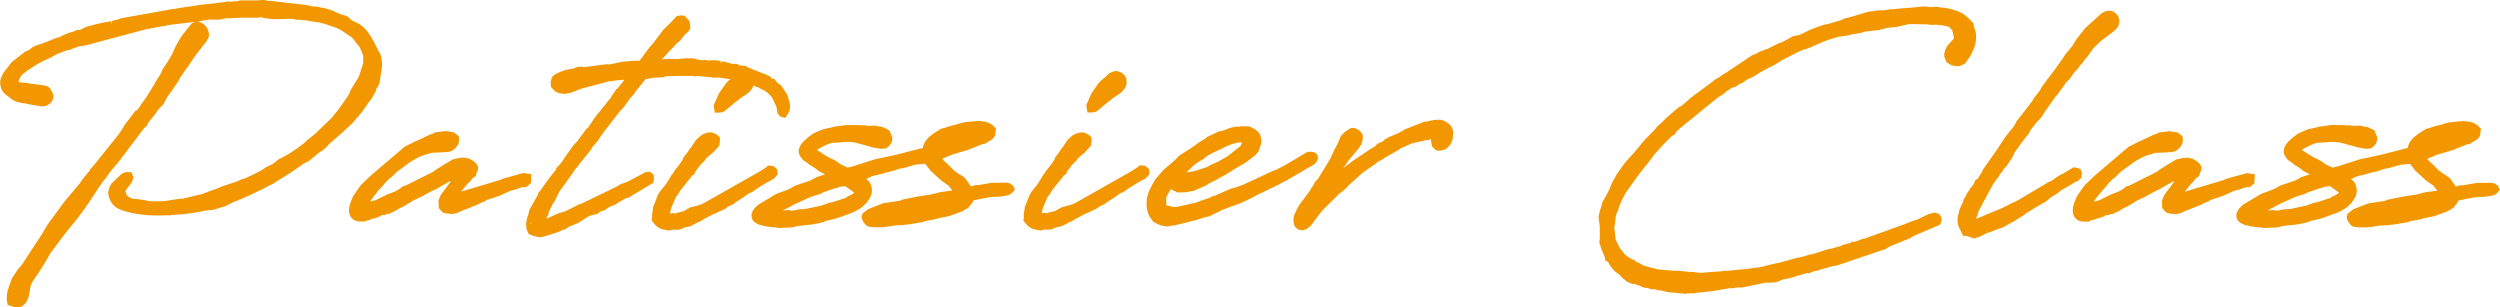
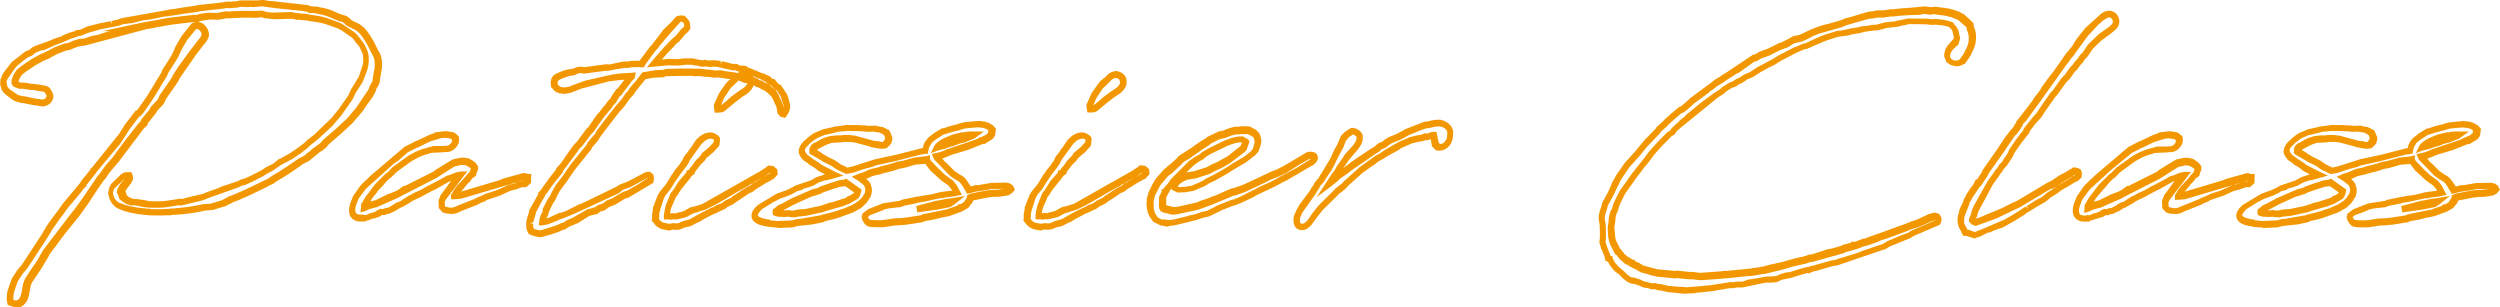
<svg xmlns="http://www.w3.org/2000/svg" id="_レイヤー_2" data-name="レイヤー 2" viewBox="0 0 188.66 23.17">
  <defs>
    <style>
      .cls-1 {
        fill: #f39700;
        stroke-width: 0px;
      }
    </style>
  </defs>
  <g id="_スマホ" data-name="スマホ">
    <g>
-       <path class="cls-1" d="m1.55,4.44l.27-.19.23-.15.25-.1.25-.21.17-.08.11-.06.25-.08.1-.02h.04l.11-.1.27-.08.48-.19.21-.1.33-.1.31-.15.38-.15.33-.1c.06-.02.15-.06.17-.08l.25-.04.25-.1.15-.08.02-.02.15-.08.84-.21.9-.17s.1-.02.21-.04c.1-.02.29-.06.34-.08l.31-.11.21-.04.1-.02h.08l.36-.04.13-.04.44-.11.23-.06.31-.04.21-.02.4-.08.34-.06.42-.1h.11c.15-.04.36-.08.57-.1l.33-.06c.27-.06.63-.1.92-.13l.21-.04.31-.04.15-.04.06-.02.08.02c.55-.08,1.11-.13,1.65-.19l.33-.06.15.02c.17-.02.4-.04.57-.04l.19-.06h.29l.31.02.33-.02.1.02h.23l.13-.02.25-.04h.13l.17.04.21.04.48.04c.11.02.23.04.33.04l.15.02,1.51.15.48.08.21.08.02.02h.31l.17.02.21.06c.4.06.86.21,1.22.4l.25.1s.08.04.1.04l.31.08.15.11.25.23.33.15c.65.25.98.88,1.32,1.47l.13.25.08.17.02.06.06.11c.15.21.23.52.23.86,0,.21-.02.42-.08.63l-.06.33c0,.1-.04.23-.04.33l-.08.23-.15.23-.1.29-.1.17-.11.19-.23.29-.06.1-.1.13-.36.54-.19.21s-.1.13-.21.25l-.25.31-.1.1c-.55.52-1.05.98-1.61,1.43l-.15.13-.23.27-.23.19-.13.06-.21.15-.23.21-.25.17-.17.17-.42.21c-.67.48-1.4.98-2.03,1.32l-.29.21-.23.1-.34.19-.59.29-.19.1-.19.08-.1.06c-.52.23-.98.44-1.38.57l-.08.06-.15.06-.29.17-.11.02-.8.25-.55.04c-.71.17-1.49.27-2.26.33h-.11c-.06,0-.11.02-.17.02l-.08.02-.06-.02c-.33.02-.86.04-1.3.02h-.13l-.27-.02-.17-.02c-.63-.06-1.3-.19-1.76-.4l-.21-.1c-.25-.17-.42-.42-.48-.75l-.04-.13.02-.11.04-.17.08-.19.08-.11.15-.15.29-.27.17-.15c.02-.06.11-.11.27-.17h.25l.06.13c.02.06-.08.29-.15.36l-.1.1-.13.17-.06.1-.15.27s.02.04,0,.11l.08.13.06.23c.31.31.5.34.61.36.02.02.08.04.1.04l.23-.02.31.04.29.06.33.08c.21.02.46.02.65.02.23,0,.48,0,.77-.04l.31-.04h.13l.15-.06.15-.04h.13l.11-.02.15.02.19-.06.15-.04.44-.1.33-.06.44-.11.1-.04c.17-.06.34-.15.52-.21l.19-.06.25-.1.11-.04.13-.06.19-.1.31-.1.08-.04.84-.27.27-.13.25-.06c.4-.17.86-.4,1.3-.63l.15-.1.23-.15.33-.15.11-.06.1-.06.21-.17.19-.15.15-.06.75-.42c.57-.38.63-.42,1.09-.78l.23-.23.52-.4.48-.46.23-.19.17-.15.23-.21.15-.17.11-.13.15-.21.27-.31.1-.13.38-.54.33-.48.23-.5.15-.25.36-.55.08-.15s.02-.04.02-.06l.04-.13.06-.08.13-.4.08-.33c.02-.1.04-.21.04-.27v-.17c0-.08,0-.21-.02-.31-.04-.21-.19-.54-.29-.73l-.11-.13-.19-.23-.23-.33s-.13-.11-.15-.13l-.25-.17-.1-.06-.23-.17-.21-.13c-.19-.11-.34-.17-.48-.23l-.13-.06-.15-.04c-.71-.27-.86-.29-1.53-.38-.19-.02-.38-.08-.55-.1-.1,0-.19-.02-.29-.02l-.17-.04-.17.02-.17-.06c-.08,0-.15-.04-.23-.04h-.23l-.44.02h-.25l-.42.02-.46-.04-.19-.04-.23-.08c-.15,0-.33.04-.48.04-.31,0-.57-.02-.84-.02s-.52.02-.86.04l-.13.02h-.19c-.21-.02-.29,0-.73.1-.04,0-.06,0-.11.02l-.61-.02-.46.06-.19.04h-.04l-.17.08h-.31l-.67.08h-.11l-.21.02-.78.11-1.28.23-.31.06c-.06.04-.1.02-.13.02l-.15.04-.82.17h.02l-.15.04-.38.11-.17.06-.19.06-.13.04-.06.02-.42.11-.23.04-.5.15-.15.04-.17.08-.52.1-.15.06-.54.15-.33.02-.13.04-.29.1-.19.08-.17.1-.27.04-.21.08-.13.04-.42.17-.42.23-.11.06-.13.08-.42.17-.33.17-.11.06-.15.1c-.63.4-.94.63-1.13.82l-.11.21-.08.11-.08.25s-.02.08-.02.11c0,.1.04.15.11.17l.29.1c.06,0,.17.02.23.02l.31.04.23.06h.23l.38.06s.08.02.11.02l.21.04c.17.02.29.08.34.15.1.15.19.31.19.42,0,.23-.21.52-.61.52l-.19-.04-.27-.04h-.1l-.38-.1-.31-.06c-.08,0-.17-.04-.25-.04l-.42-.11-.17-.1-.17-.15-.15-.1-.1-.08.02.02c-.25-.17-.36-.36-.38-.55l-.04-.1v-.25l.1-.23s.04-.1.04-.11l.11-.19.21-.25.11-.15.08-.11.17-.21.15-.11.33-.29Zm4.15,11.69l-.36.42-.06.1-.11.15-.17.19-.15.21-.1.1-.13.17-1.15,1.53-.11.23-.33.55-.19.31-.42.59-.29.44c-.08.19-.17.38-.21.8-.06.34-.15.82-.57.98l-.23.02-.31-.1-.04-.21v-.17l.02-.21c0-.08,0-.19.34-1.11l.13-.17.04-.1.23-.34.17-.19.17-.21-.02.02.38-.57.29-.48.75-1.13.21-.31s.04-.08.04-.1l.06-.08c.1-.19.25-.42.4-.63l.13-.17.42-.57.42-.59.98-1.15.06-.08.1-.15.17-.17s.04-.1.06-.11l.1-.13.61-.75s.02-.06.02-.08l.13-.13,1.38-1.66.15-.19.08-.1.1-.1.13-.21.19-.27.44-.71.17-.21.19-.25.36-.48.08-.02.1-.1.08-.1-.02.02.15-.19.11-.19.06-.08.27-.38.1-.13.27-.4.25-.42.06-.11c.04-.1.13-.21.17-.31l.36-.57.06-.19.21-.31.17-.27.36-.61.29-.63.44-.75.71-.88.1-.04c.1-.04.15-.02.23.02h.04c.19.06.5.4.44.77-.06.19-.19.36-.31.48l-.11.15-.46.59c-.04.06-.1.11-.13.19l-.27.38-.54.73-.34.54-.11.25-.23.31-.33.48v.04l-.33.44-.17.38-.04.04-.15.17-.27.27-.08.1c-.04.15-.27.38-.44.59l-.27.34-.04.13-.19.17-1.13,1.45-.08.11-.13.19-.15.19-.19.27-.29.38-.4.44c-.08.1-.17.25-.25.31l-.13.21-.19.27-.11.11-.5.71-.67,1.01-.54.75-.17.25Zm28.51-2.26l.15-.21.15-.17h.02l.19-.21.06-.08h-.02l-.23.06-.54.21-.19.04-.59.34-.15.1-.13.06-.13.08-.44.21-.5.29-.13.06-.34.15-.02.02-.27.15-.08.02c-.11.06-.23.15-.34.21l-.11.08-.19.13-.11.04s-.13.06-.15.06c-.13.08-.27.15-.4.25l-.36.19h-.17l-.23.1-.13-.02s-.08.02-.17.06c-.04.02-.1.1-.1.1l-.38.13-.13.02-.33.13-.11.02-.13-.02c-.38.04-.69-.04-.8-.34-.1-.27,0-.61.13-.94l.1-.27.11-.13s.02-.02.02-.04l.15-.23.13-.19.19-.23.23-.23.08-.1.17-.13.21-.19.88-.78.27-.21.13-.13.23-.19.04-.02.15-.1.38-.34.33-.27.13-.11.29-.15.02-.02.17-.08.06-.02c.06-.02.11-.08.31-.13l.69-.34.17-.08.11-.04c.11-.02.21-.08.33-.1l.08-.06.19-.02.11-.04.13-.04h.29l.42.06s.08.04.1.04l.21.17.02.19-.04.17c-.06.15-.33.5-.73.46-.04,0-.1.02-.13.02h-.75l-.13.02-.11.04-.25.08-.33.1-.42.17-.5.27-.1.06-.25.17-.86.63-.06.06-.17.19-.17.17-.13.08-.15.13-.04.04-.19.15v.04l-.19.23-.23.21v.02l-.11.13-.08.1-.04.06s-.02.06-.02.06l-.11.11-.08.1-.21.29-.11.25-.06.11-.1.11-.06.08-.02.04v.13c.13-.04.21-.11.34-.15l.17-.04.29-.1.13-.02.67-.31.1-.06.17-.1.25-.08.11-.06c.15-.06.15-.04.48-.23l.13-.1.17-.1.06-.06.11-.02.23-.11.15-.08.13-.08.52-.27.13-.1.57-.27.08-.02.33-.15.23-.17.31-.15.1-.08.15-.1.1-.08.23-.15.29-.17.59-.13h.27l.21.04.19.11.02.02c.1.04.21.11.33.31v.11l-.02.06-.08.11-.04.19-.17.11-.08.08-.17.25-.15.13-.4.46-.04.06-.19.27-.06.11-.04.1c-.02.06-.06.06-.06.08.06,0,.1-.02.17-.02l.19-.02h.08l.25-.06.21-.04.11-.04.25-.06.67-.19.1-.04.17-.04.23-.08.17-.08.08-.02.08-.06.67-.17.17-.06.06-.06.94-.27.17-.04.38-.11s.13,0,.15.02c.06.02.17.04.19.04v.33l-.19.17h-.21l-.29.08-.23.11h-.11l-.27.08-.11.04-.46.21-.33.15-.38.11-.42.15-.11.04-.08.02-.15.11-.17.06-.11.04-.15.1-.08.04-.48.19-.15.08-.52.19-.21.08s-.11.08-.13.08l-.29.08h-.25l-.17-.02-.1-.04-.13-.04-.17-.19v-.19c-.02-.1-.04-.21,0-.29l.1-.21v-.04l.17-.23.06-.1.15-.19.38-.54Zm13.96-9.07l.25.04.02-.06.52-.71.06-.08.23-.31.21-.23.08-.1.21-.29.06-.06s.02-.06.02-.06l.13-.13.08-.1.06-.06.1-.13v-.02l.1-.15.21-.19.15-.17.1-.08.08-.08.19-.23.21-.21.21-.04.17.02.21.21.06.17.02.29-.11.15-.19.15-.13.17-.17.19-.11.15-.27.21-.19.23-.42.42-.71.8-.17.21.19-.02.31-.02.57-.06.71.02.55-.06h.54l.17.06h.13l.25.06s.17.04.21.04l.21-.04.27.06c.1,0,.19-.04.29-.04h.13l.21.02.23.06s.08.02.1.02l.19.02.52.13s.1.04.11.04h.31l.15.1.38.04s.08.02.1.02l.11.1s0-.02.08,0l.65.27s.06.04.08.04l.38.15s.04.02.06.02c.02.02.04.04.02.04l.13.02.27.13.08.13.11.08h.13l.15.19.17.15.06.06s.06.02.08.02l.23.33.02.02.13.23.08.17.1.36.06.17v.23l-.13.33-.1.13-.13-.04-.1-.11-.06-.33s-.02-.1-.02-.13c-.04-.1-.11-.27-.15-.33l-.11-.29-.13-.23-.15-.19-.17-.15h-.02l-.29-.21c-.06-.02-.15-.08-.15-.08-.02,0-.04-.02-.04-.02l-.19-.11-.11-.04s-.19-.04-.27-.15l-.29-.11c-.1,0-.25-.04-.34-.04l-.17-.04-.23-.11-.29-.08c-.21-.06-.4-.08-.63-.11-.11,0-.27-.04-.36-.04l-.33-.06s-.1-.02-.11-.02h-.19l-.15.02-.34-.06c-.06,0-.11-.02-.15-.02h-.17l-.25-.04c-.15-.02-.31-.02-.44-.02l-.08.02-.06-.02c-.06,0-.11-.02-.17-.02h-.13c-.61,0-1.22,0-1.84.02l-.08.02-.15.06-.55.02-.23.02-.69.13-.17.21-.25.33-.06.13-.11.08c-.11.13-.19.21-.29.34,0,.02-.02.08-.02.08l-.31.34-.29.42-.17.23-.36.4-.61.8-.13.17-.36.46-.06.11-.11.11s-.08.11-.11.17l-.11.21-.11.13-.13.15-.13.13-.13.17-.04.06-.08.17-.42.54-.25.29-.5.61-.34.52-.34.48c-.04.1-.06.06-.11.15l-.31.4-.08.11-.21.38c-.04.11-.1.19-.13.31l-.19.27-.21.4-.13.27v.1l-.02.13-.15.25c0,.08-.08.19-.08.27l-.02.17h.02l.34-.08.13-.04.15-.04.15-.1.15-.06.15-.06.15-.1.13-.02.17-.06.1-.06h.11l.5-.25.36-.17.19-.11.17-.04.08-.04.55-.25.23-.13.08-.02.86-.4.23-.13.13-.06.21-.08.27-.11.08-.1.31-.19.23-.08.27-.1.5-.27.06-.02.11-.1.31-.17.1-.04.06-.02.04-.02.13-.08.23-.02.11.1.02.17-.02.15-.19.11-.11.06-.04.04-.52.34-.02.02-.15.08-.21.13-.31.17-.21.1-.17.04-.27.13-.13.08-.04.04-.27.15-.13.1-.48.19-.25.21-.13.04-.23.08h-.02s-.1.08-.11.1c-.04.04-.1.06-.11.08l-.11.02-.15.06-.1.04-.15.02s-.08.04-.08.04l-.11.06-.38.21-.19.1-.21.17h-.06l-.19.11-.31.11-.34.23-.19.04-.31.15-.5.17-.71.21-.25.02-.1-.02-.13-.04-.11-.02-.23-.1-.1-.21-.04-.17v-.23s.02-.11.02-.13c.02-.13.08-.31.17-.59,0-.04.04-.15.04-.19l.1-.13v-.06l.04-.1.13-.17.08-.19.21-.38.1-.13s.04-.11.04-.13l.11-.13.1-.11s.06-.11.1-.15l.1-.13.15-.23.15-.19.1-.13.15-.17.08-.11.15-.19.15-.17s.02-.08.02-.1l.11-.11.08-.1.15-.19.11-.17.13-.21.11-.17.15-.19s.02-.02.02-.04l.27-.34.11-.19.27-.27.19-.25c.11-.15.23-.33.4-.54l.06-.1.17-.15c.23-.33.48-.71.71-1.01l.1-.1.34-.44c.13-.13.17-.19.25-.31l.11-.17.21-.21.1-.21.27-.38h.06l.04-.08.21-.29.23-.29.15-.17.08-.13.21-.21.02-.08h-.1l-.23.04-.57.04-.57.08-.17.02-.13.02-.5.11-.15.04-.98.25-.15.06-.13.04-.17.06-.61.23-.17.08-.4.08-.34-.04-.19-.08-.11-.11-.13-.15-.02-.25.04-.17c.04-.08.08-.17.29-.27l.13-.06c.31-.13.48-.19.78-.25l.25-.04.31-.13.33-.02.11.04.77-.1.06-.02.54-.08.4-.04.06.02.13-.02h.06l.52-.11.13-.04h.11l.33-.04.06-.02.1.02.33-.06h.25l.29-.02Zm6.65,10.6l-.23.17-.27.11-.15.04-.13.1-.06.04c-.08.02-.17.08-.25.1l-.19.11-.1.04-.36.17-.08.06-.31.19-.15.06s-.1.06-.11.06l-.27.15-.13.06-.13.04-.31.06-.27.13-.27.04-.27-.02-.23.06-.52-.1c-.19-.06-.34-.17-.48-.36l-.1-.11.02-.15c-.02-.13,0-.38.06-.55v-.11l.13-.38.15-.38s.04-.08.04-.11l.15-.27.13-.15s.02-.06.02-.06l.17-.15.1-.15c.04-.08.11-.15.15-.23l.06-.13.08-.13.06-.06c.06-.08.11-.19.17-.25l.17-.25.06-.1.23-.27.31-.42.1-.23.25-.31.1-.13.08-.15.1-.08.25-.38.19-.27.21-.19c.11-.11.4-.27.69-.27.13.04.29.06.44.25v.13l-.04.27-.17.19-.23.25-.27.21-.29.25-.06.13-.36.36-.19.27-.13.19-.13.13c-.02.06-.02.1-.02.11l-.19.11s-.04.08-.06.11l-.29.33-.27.31-.13.19-.1.15-.21.36-.1.1c-.08.08-.08.1-.1.13l-.11.33-.04.1-.17.38-.1.38v.08l-.04.23v.06h.13l.13.02.08-.02.11-.02.11.02h.1c.13-.02.25-.08.4-.1l.17-.06.17-.04s.06-.04.06-.04l.31-.17.08-.06.46-.11.31-.11.15-.04.63-.31.15-.08.31-.17.25-.15.15-.1.11-.02.11-.08.25-.15.13-.08.17-.11.08-.08.31-.15.1-.08.46-.23.17-.1.04-.02.13-.1h.04l.1-.1.13-.06.08-.08.21-.11.13-.08.08-.04.11-.06c.13-.08.25-.17.42-.27l.11-.1.21.02.15.13.02.17-.21.23-.11.04-.11.1-.31.15-.59.36-.17.11-.25.21-.13.04-.1.04c-.34.23-.69.48-1.01.67l-.11.11-.08.04-.21.08-.08.06-.15.08Zm1.86-9.45c.02.11.04.23,0,.42-.1.21-.27.42-.69.65l-.23.17-.08.06c-.1.08-.25.17-.33.25l-.34.31-.31.25-.13.1c-.1.06-.23.06-.36.06l-.04-.25.02-.08.27-.63.08-.13.27-.4.15-.21.08-.1.17-.19.13-.1.11-.1.29-.29.23-.11.15-.04c.33.04.46.17.54.33l.02.04Zm7.51,4.5h-.46l-.21.04h-.33l-.27.02-.17.02c-.33.1-.48.15-.69.27l-.33.19-.15.06c-.15.11-.21.25-.19.38v.04l.08.04.08.04.25.13.11.1.31.19s.08.06.21.11l.5.25.38.27.23.11.15.08.25.11.42-.08.15-.06.63-.21.13-.02.23-.08.29-.08.34-.13.82-.17.57-.13.23-.04.8-.21h.06l.19-.04.17-.08.42-.11.23-.06h.11s.1-.04.11-.04l.06-.25v-.08l.08-.17.04-.04.19-.25.27-.21.15-.11.34-.21.11-.1.21-.04c.34-.13.78-.25,1.07-.31l.02-.02.42-.11.23-.02.11-.04h.25s.04,0,.33-.02l.1-.02.13.02.33.04.23.08.19.1.17.19-.02.21s-.02.06-.02.08c-.04.1-.06.17-.21.27l-.23.15-.08.02s-.1.06-.11.08l-.15.02-.02.02-.13.06-.17.1-.15.06-.38.13-.15.06-.11.04-.21.06-.17.06-.54.15-.23.08-.21.1-.08.02s-.11.08-.13.08h-.04l-.33.13-.21.06-.1.02.06.13.19.21.15.19.21.17.54.54.34.25.33.19.17.15.19.27.08.11.1.15.1.17.42-.11.11-.04.06.02.48-.08.23-.04.06-.02.19-.02.17-.04h.63l.46-.02.11.02.17.11.06.11-.08.1-.15.11-.17.04-.27.04-.34.04h-.29l-.52.06-.63.13-.17.04-.17.02-.1.02c-.1.02-.08.04-.17.06v.06l-.08.19-.08.08-.15.21-.29.19-.11.02s0,.02-.02.04l-.17.08-.19.06-.06.02-.17.08-.15.04-.17.08-.17.02-.1.02-.11.02-.23.06-.27.08-.27.06-.67.11-.23.1-.11.02-.17.02-.71.11-.52.06-.5.02-.73.11c-.27.04-.59.04-.84.02h-.13s-.08-.02-.11-.02c-.13,0-.19-.06-.29-.15l-.11-.17-.04-.15.04-.13.25-.21.08-.04.38-.15.44-.15.23-.11.13-.02.21-.06h.17l.08-.02.23-.02.1-.04.38-.04.13-.08.27-.06.21-.02.52-.11.1-.04c.19-.02.38-.08.57-.1l.17-.02.33-.06.33-.1.34-.08h.17l.06-.04.42-.06.36-.04.17-.04.1-.02-.06-.11-.17-.31-.06-.06-.21-.27-.57-.4-.48-.46-.11-.06-.19-.21-.1-.13-.23-.27-.1-.19v-.02l-.15.04-.73.06-.44.11-.25.08-.27.08-.29.04c-.36.13-.55.19-.8.25l-.38.1c-.1.02-.21.08-.31.1-.31.06-.55.11-.67.17-.13.06-.36.17-.5.21l-.21.06-.13.06.15.1.23.17.21.21c.06.1.08.15.11.33l.02.13-.02.19-.04.15-.15.25-.1.15-.38.36-.08.02s-.06.06-.06.06l-.31.17-.13.08-.29.11-.25.1-.15.06-.11.02c-.38.15-.88.27-1.36.36l-.06.06-.23.04-.06.02-.27.06-.21.06-.44.04-.52.08h-.11l-.48.11-.5.02-.4.02c-.21.02-.46,0-.61-.02-.06,0-.11-.02-.17-.02l-.13-.02c-.13-.02-.33-.06-.52-.11t-.06-.02c-.17-.08-.42-.17-.42-.44,0-.1.02-.15.08-.25l.06-.11.27-.27.44-.29.48-.29.13-.06c.08-.06.25-.13.29-.17l.13-.04.19-.08.11-.04.31-.11.44-.21.15-.11.38-.1.08-.08.19-.08.21-.04.34-.11.48-.27.44-.15.38-.08.4-.11-.21-.1-.11-.08-.46-.23-.13-.08c-.1-.04-.23-.13-.31-.21l-.1-.08-.11-.08-.27-.15-.11-.11-.27-.17-.1-.08c-.1-.1-.21-.25-.23-.34-.04-.1-.02-.23.02-.34l.11-.21.17-.19.23-.21.17-.13.31-.21.36-.15.08-.04.19-.08.46-.1.23-.06.06-.02c.06-.02.11-.04.15-.04l.34-.06h.13c.17-.04.36-.06.71-.04h.52l.21.02h.25l.29.04h.13l.11-.02h.25l.21.06h.02l.23.02.27.15.17.08.11.23.04.11v.15l-.04.15-.11.15-.15.13-.19.02h-.11l-.1-.02-.1-.04h-.17l-.27-.06s-.08-.04-.1-.04l-.11-.04-.15-.04-.13-.02-.13-.04-.1-.02-.11-.04-.19-.06-.21-.06-.42-.06Zm.36,4.32s.11-.11.17-.38c0,0-.06-.04-.11-.08l-.23-.17-.19-.15-.11-.06-.19-.13-.08-.06-.08.04-.46.06c-.25.11-.36.11-.52.17l-.17.06-.59.21-.21.11-.44.11-.27.1-.92.42-.31.13-.42.23-.31.17-.31.13-.13.11-.11.11s-.02.06-.02.08.04.04.04.04l.19.06h.17l.23.02.27-.04.15.04.25.02h.06l.19-.06.17-.04h.21l.33-.04,1.01-.23.17-.02.34-.13.36-.11.15-.02.25-.08.4-.11.23-.08.27-.11.1-.1.1-.02.36-.21Zm5.8.86l.08-.04.1-.02.17-.02s.02,0,.08-.02c.02,0,.08-.02.1-.02l.23-.06h.11l.1-.04h.11l.21-.06c.1-.06.19-.11.29-.19l-.11.02-.36.04c-.13.02-.29.08-.42.1l-.33.06s-.06,0-.23.06l-.59.15-.15.02-.23.08-.29.08.19-.02.36-.06.59-.06Zm2.62-5.47c-.1.02-.13.04-.23.04-.06.02-.13.02-.19.02l-.08.04-.11.02h-.06l-.13.06-.21.04-.15.08-.08.06-.11.02-.13.04-.11.06c-.31.15-.55.33-.63.48l.15-.06.42-.1s.08-.04.08-.04l.15-.04.21-.1h.15l.11-.04.38-.17.08-.02.21-.04.69-.27.06-.04.06-.04c-.06,0-.13-.02-.19-.02l-.15.02h-.17Zm9.9,5.24l-.23.17-.27.11-.15.04-.13.1-.06.04c-.08.02-.17.08-.25.1l-.19.11-.1.04-.36.17-.08.06-.31.19-.15.06s-.1.06-.11.06l-.27.15-.13.06-.13.04-.31.06-.27.13-.27.04-.27-.02-.23.06-.52-.1c-.19-.06-.34-.17-.48-.36l-.1-.11.02-.15c-.02-.13,0-.38.06-.55v-.11l.13-.38.15-.38s.04-.08.04-.11l.15-.27.13-.15s.02-.06.02-.06l.17-.15.1-.15c.04-.08.11-.15.15-.23l.06-.13.08-.13.06-.06c.06-.08.11-.19.17-.25l.17-.25.06-.1.23-.27.31-.42.1-.23.25-.31.1-.13.08-.15.1-.08.25-.38.19-.27.21-.19c.11-.11.4-.27.69-.27.13.04.29.06.44.25v.13l-.04.27-.17.19-.23.25-.27.21-.29.25-.06.13-.36.36-.19.27-.13.19-.13.13c-.02.06-.02.1-.02.11l-.19.11s-.04.08-.06.11l-.29.33-.27.31-.13.19-.1.15-.21.36-.1.1c-.08.08-.08.1-.1.13l-.11.33-.04.1-.17.38-.1.38v.08l-.04.23v.06h.13l.13.02.08-.02.11-.02.11.02h.1c.13-.02.25-.08.4-.1l.17-.06.17-.04s.06-.04.06-.04l.31-.17.08-.06.46-.11.31-.11.15-.04.63-.31.15-.08.31-.17.25-.15.15-.1.11-.02.11-.08.25-.15.13-.08.17-.11.08-.08.31-.15.1-.08.46-.23.17-.1.04-.02.13-.1h.04l.1-.1.13-.06.08-.08.21-.11.13-.08.08-.04.11-.06c.13-.08.25-.17.42-.27l.11-.1.21.02.15.13.02.17-.21.23-.11.04-.11.1-.31.15-.59.36-.17.11-.25.21-.13.04-.1.04c-.34.23-.69.48-1.01.67l-.11.11-.08.04-.21.08-.08.06-.15.08Zm1.86-9.45c.02.11.04.23,0,.42-.1.21-.27.42-.69.65l-.23.17-.08.06c-.1.08-.25.17-.33.25l-.34.31-.31.25-.13.1c-.1.06-.23.06-.36.06l-.04-.25.02-.08.27-.63.08-.13.27-.4.15-.21.08-.1.17-.19.13-.1.11-.1.29-.29.23-.11.15-.04c.33.04.46.17.54.33l.02.04Zm3.25,8.51s-.02,0-.02.02l-.19.38c0,.13-.02.4-.02.52-.02.06-.02.19.04.31.04.06.13.08.42.13l.27.08h.25l.29-.04,1.34-.31.33-.13.69-.23.17-.1.11-.02,1.13-.48.21-.1.21-.04.65-.23.06-.02c.34-.15.63-.31.9-.42l.77-.36.27-.13.08-.02.19-.1.29-.1.57-.27.11-.1.88-.54.38-.21c.13-.1.15-.1.23-.13.08-.06.13-.08.27-.1.11,0,.27,0,.33.13.06.11-.08.33-.21.4l-.15.08-.11.08-.4.25-.25.17-.04.02-.4.23-.15.1-.13.08-.1.08-.11.04h-.04l-.5.25s-.11.08-.11.08l-.19.1s-.17.08-.25.13l-.73.33-.23.11c-.15.08-.31.17-.46.23l-.06.06-.88.42-.48.19-.17.04-.17.08c-.23.1-.5.19-.75.29-.1.04-.19.11-.29.15l-.61.31-.38.08-.31.1-.33.11-.33.06-.11.04c-.08.04-.21.06-.38.1l-.33.1-.11.02-.36.08-.36.04-.48-.08-.48-.23-.27-.38-.1-.25-.06-.27-.02-.29.02-.15v-.17l.13-.48.13-.25c.04-.11.1-.17.13-.29l.21-.34.25-.29.34-.4.27-.19.23-.21.17-.15.27-.25.04-.04s.08-.08.1-.11l.15-.13.15-.1.29-.15.04-.02.08-.06c.4-.29.82-.61,1.28-.88l.23-.17.5-.25.17-.1.1-.02.25-.04c.31-.1.44-.17.57-.21l.42-.1h.19c.06,0,.11-.02.17-.02h.29c.08,0,.19.02.27.02.11.04.17.08.21.1l.21.11c.11.1.21.17.25.33l.04.21.02.08-.02.21-.06.19-.08.25-.25.29-.23.17-.19.17-.23.15-.59.36-.11.1-.11.02c-.46.31-.88.55-1.32.78l-.1.06-.55.27-.25.17-.52.23-.34.13-.57.1-.33.02h-.17l-.25-.11-.02-.19.02-.15c.31-.36.48-.44.78-.55.02,0,.06-.04.08-.04.19-.02.44-.08.63-.1l.21-.06.19-.06.19-.08.42-.13.42-.23.4-.17c.19-.1.46-.27.65-.36l.13-.08.19-.15.78-.61s.1-.1.11-.13t.02-.08l.04-.1.1-.27s-.04-.02-.04-.04l-.15-.1s-.06-.04-.08-.04h-.21l-.13.02-.11.02c-.42.1-.86.29-1.15.44l-.13.06-.23.11-.04.04-.42.19-.08.04-.34.21-.25.21-.31.17-.06.02-.31.23s-.08.04-.11.08c-.02.04-.08.1-.1.11l-.29.27-.13.13-.21.19-.25.27-.19.21-.13.13s-.08.13-.11.17l-.13.19-.21.21-.15.25Zm12.43-.65l.08-.06.33-.27.17-.17.21-.15.33-.21.36-.29.42-.31.59-.42.08-.06.21-.11.13-.13.1-.02c.06-.04.13-.08.17-.11l.38-.23.17-.17.11-.08.27-.1.21-.19.25-.15.52-.21h.02s.17-.08.23-.11c.08-.04.21-.1.54-.29l.36-.13.57-.25.21-.08.15-.06.23-.02c.34-.1.67-.15.96-.13.06.02.11.04.17.04.15.08.27.13.34.21.04.04.13.13.15.19l.08.21-.04.48-.08.23-.1.15-.15.15-.15.1-.15.04-.11.02-.15-.02-.19-.19-.02-.11-.02-.1v-.1l-.04-.13-.02-.13-.04-.13h-.15l-.27.11-.13.02-.1-.02-.21.1-.17.02c-.23.04-.48.11-.69.15-.25.11-.54.25-.78.34-.02.02-.1.06-.11.06l-.1.1-.77.4-.27.17-.13.11-.36.19-.08.04-.17.15-.29.19-.11.11-.55.36-.5.44-.46.44-.13.1-.23.25-.29.25-.15.1s-.11.1-.13.13l-.17.15-.17.19-.1.1-.1.08-.19.17-.06.1-.11.1-.08.1-.19.17-.44.55-.29.42-.17.21-.25.21c-.08.04-.19.06-.29.06-.17,0-.31-.08-.34-.19-.06-.08-.11-.42,0-.67l.15-.34.23-.38.17-.21.13-.17.23-.31.13-.19.11-.17.08-.17.19-.25.04-.13.23-.27.06-.06c.08-.1.15-.27.23-.36l.11-.17.21-.31.17-.31.06-.1.08-.17.08-.1v-.02l.15-.36.13-.27.21-.36.19-.48.02-.08.08-.11.25-.25.31-.21.11-.04.13.02c.27.11.36.25.4.38v.11c0,.29-.17.54-.34.75l-.4.44-.17.19-.04.06-.08.13s-.11.17-.21.31l-.27.38-.08.15-.15.25-.15.17v.02l-.15.25-.19.29Zm29.88-8l.59-.4.1-.06.15-.1h.04l.33-.27.17-.13.11-.06.1-.08.11-.06.13-.08.23-.17.27-.08.31-.19.36-.13.19-.06.08-.04.82-.42.11-.02.38-.15.23-.13.04-.04.25-.15.5-.1.29-.13.25-.1.34-.19.48-.19.54-.17.23-.04.48-.15.44-.11.48-.19.34-.08.78-.25.55-.15.27-.02.36-.08h.44l.23-.04.31-.04h.17c.42-.06.94-.1,1.38-.11l.33-.02h.36l.06-.02.08-.02.21-.04.34.04.1.02.34-.04.13.02.08.02.15.02c.42.02.9.13,1.26.29h.02l.29.13.11.08.31.27.31.31.02.21c.08.19.13.36.15.57,0,.36,0,.59-.19.99-.02.06-.06.08-.08.13l-.13.31-.36.52-.25.11-.25.02-.23-.04-.29-.19-.11-.25v-.23l.06-.23.17-.27.27-.27.06-.08.08-.04.06-.1v-.06l.04-.11.02-.08-.06-.17-.02-.13-.02-.11-.02-.15-.11-.17s-.06-.04-.06-.04l-.17-.19v-.02c-.31-.11-.63-.17-.99-.19-.02,0-.08-.02-.1-.02l-.31.02h-.1l-.27-.04c-.54-.02-.98-.02-1.43-.02l-.59.13-.19.02-.17.06-.75.08-.67.17-.34.02-.44.08h-.15c-.13.02-.27.08-.4.1l-.17.04c-.19.02-.4.08-.57.1l-.15.06-.48.08-.27.02s-.04.02-.06.02l-.78.25c-.29.1-.61.25-1.05.44l-.21.1-.29.13-.15.02-.52.23-.13.04-1.15.59c-.17.1-.42.27-.57.36l-.17.08-.23.11-.63.34-.59.38-.36.15-.44.29-.19.08c-.1.06-.23.17-.31.21l-.21.06-.5.31-.17.17-.46.29-1.01.75-.15.15-.34.27-.15.13-.19.13-.23.19s-.06.1-.06.1l-.42.33s-.06.08-.06.08c-.15.13-.34.29-.54.48l-.13.21-.21.11c-.36.36-.77.77-1.17,1.22l-.17.19c-.5.69-.55.73-.57.77l-.11.13-.29.38-.38.48c-.04.1-.15.21-.21.31l-.27.36-.06.1-.31.42c-.19.36-.36.69-.48.98l-.1.36-.1.13-.04.1c-.02.13-.08.27-.1.4,0,.06-.02.11-.02.17l-.02.08v.15l-.06.27v.33l.02.1v.19l.04.17v.08c.04.13.08.33.17.48l.02.1.11.15.1.23.04.04s.06.02.06.02l.27.36.36.31s.02.04.04.04c.04,0,.08.02.1.02l.21.13.02.02s.08.02.1.02l.11.11.04.02.21.08.36.21s.08.02.1.02l.46.13s.11.04.13.04l.46.11h.08l1.24.11c.06,0,.11-.02.17-.02l.38.04.5.06h.31l.42.06h.25c.44-.02.92-.08,1.36-.1l.08-.02h.1c.1-.02.23-.02.33-.02l.23-.02.33-.04.11-.04h.23l.73-.08h.11c.48-.08.59-.08.98-.15.04,0,.1,0,.15-.02l.17-.06.23-.04.15-.06.78-.17.75-.23.29-.06.67-.15.36-.13h.19l.55-.17.34-.11.34-.11.17-.02.15-.04.73-.19.08-.08.55-.13.08-.02.08-.08.13.02.29-.1.19-.1.17-.06.15-.02.21-.08.1-.04.52-.17.25-.11.1-.02.02-.02.13-.06.23-.06c.5-.17.99-.38,1.47-.54l.29-.13.23-.08c.31-.08.46-.15.59-.21l.27-.11.08-.04.27-.11.1-.08.19-.04.1-.04.1-.02.19.06.06.08.04.11-.02.13-.06.1-.21.1-.08.02-.21.1-.21.11-.46.19-.13.04-.59.25-.27.17-.25.1-.23.08-.25.1-.06.02-.25.1-.08.04-.4.19-.33.21-.17.04-1.32.46-.52.21h-.13l-.52.17-.13.04-.04.02-.23.1-.4.11-.19.08-.27.04-1.09.31c-.15.06-.23.08-.29.08l-.29.08-.11.08-.1-.02c-.13.02-.27.08-.38.1l-.27.08-.25.08-.42.13-.34.04-.11.06-.19.04-.36.17-.25.02-.19.02h-.4l-.59.11-.25.04s-.04,0-.11.02l-.34.04-.1.04-.08.06-.29.06h-.4l-.33.06-.13-.02-.19.02-.38.08s-.02,0-.04.02l-.34.04-.48.08c-.61.08-1.17.11-1.19.11l-.13.04h-.29l-.36.02-.33-.04h-.1l-.42-.04-.29-.04h-.17l-.55-.13c-.06,0-.17-.02-.21-.02l-.27-.08c-.06,0-.19.02-.23.02l-.25-.08s-.17-.04-.21-.04c-.02,0-.1-.02-.13-.02l-.33-.15-.25-.08s-.08-.04-.1-.04l-.11-.04-.1.02-.25-.1-.29-.23-.27-.27s-.04-.06-.08-.08l-.21-.15s-.1-.1-.13-.11l-.27-.33-.13-.25-.04-.11c-.06,0-.15-.04-.15-.04l-.04-.21c-.06-.1-.11-.29-.19-.46l-.08-.15-.02-.11-.1-.31.04-.29v-.44c0-.33,0-.65-.08-.94v-.11l-.02-.15.02-.08c.02-.15.1-.4.17-.59v-.02l.02-.06.04-.19.13-.21.11-.23c.13-.25.29-.54.36-.73v-.02l.13-.31v-.02l.25-.44s.04-.06.04-.08l.65-.94.31-.34.42-.46.57-.71.17-.19.36-.38.42-.42.15-.21.11-.1.1-.1.19-.15c.04-.06.13-.13.17-.19l.44-.38.52-.46.19-.08c.1-.06.23-.19.36-.29l.17-.15h.02l.23-.23.42-.31.36-.27.08-.08.21-.13.13-.13.25-.15c.11-.08.23-.19.34-.27l.33-.19c.1-.08.21-.13.29-.21l.1-.04Zm21.69,9.78c.23-.1.34-.15.48-.21l.13-.1.82-.48.27-.15.17-.11.29-.19.08-.02.06-.06.46-.27.13-.04h.04l.08-.08.11-.08.27-.15.08-.08.13-.1.23-.1.17-.1.36-.23s.08-.06.11-.06l.11-.08.15.02.13.08.04.11-.02.19-.19.17-.13.02-.04.04c-.34.23-.54.34-.78.48l-.36.21-.13.13-.25.15-.02.02c-.13.06-.25.13-.34.21-.08.04-.11.1-.15.13l-.25.19-.42.21-.13.1-.1.06-.33.21-.06.04c-.06.02-.11.08-.17.1l-.23.13s-.11.1-.11.1l-.27.15-.17.11-.02.02c-.11.06-.23.15-.34.21l-.44.25-.23.13-.15.08-.29.1-.27.1-.06.02-.29.15-.15.02-.52.23-.08.04h-.04l-.06.06-.23.06-.11-.02-.06-.04-.4-.13s-.15-.02-.17-.02l-.13-.29c-.06-.1-.17-.31-.19-.48-.02-.23,0-.46.1-.69v-.04l.02-.11.08-.19.17-.34.1-.29c.02-.06.06-.06.08-.11l.13-.27.13-.19c.02-.06.08-.1.1-.15l.21-.29.06-.06.11-.25h.08l.25-.36.08-.11.11-.19.1-.21.34-.48.02-.04.77-1.07c.02-.06.06-.08.08-.13l.17-.27.19-.27.08-.08v-.04l.34-.48.08-.08s.08-.06.1-.1l.08-.11.11-.15.04-.04s.02-.06.02-.08l.11-.13s.02-.1.02-.11l.17-.21.11-.1.13-.21.25-.34.13-.15.13-.19c.04-.08.13-.19.23-.31l.13-.23.13-.15.11-.15c.06-.08.13-.17.13-.17l.13-.15.02-.02v-.06l.08-.15.33-.44.04-.04s.02-.06.02-.06l.25-.33.13-.17.08-.08.65-.94.08-.08c.08-.13.19-.29.27-.4l.13-.11c.04-.08.13-.19.17-.25l.1-.1.21-.34.11-.15.06-.11.17-.23.11-.11.1-.13.08-.11.15-.17.27-.25.21-.21.21-.23.11-.08.15-.15.13-.1.1-.06c.19-.11.27-.15.44-.15.11,0,.25.04.38.19.27.33.08.67-.04.77l-.23.21-.4.29-.15.11-.17.11-.19.17-.25.23-.34.34-.44.63-.19.19-.19.29-.17.17-.25.34-.13.11-.4.57-.25.25-.31.42-.38.54-.13.13c-.25.38-.55.77-.8,1.15l-.13.19-.11.21-.21.21-.21.25-.52.65s-.02.08-.02.11l-.17.23s-.06.04-.06.06l-.19.27-.1.1-.06.1-.04.06-.34.48-.15.23s-.04.1-.04.11l-.15.29-.19.27-.15.27-.23.23-.15.27-.11.1-.17.29c-.04.06-.1.1-.13.17l-.29.4-.19.34s-.02.02-.02.04l-.08.15-.17.33-.1.1-.48.9-.08.19s-.04.1-.04.11l-.06.25-.08.15-.06.21v.02l.08.08h.02l.17.1h.06l.25-.08.08-.06.23-.08.21-.1.36-.13.06-.04.19-.06.1-.06.34-.15.15-.06.34-.17.46-.23Zm12.33-1.72l.15-.21.15-.17h.02l.19-.21.06-.08h-.02l-.23.06-.54.21-.19.04-.59.34-.15.1-.13.06-.13.08-.44.21-.5.29-.13.06-.34.15-.02.02-.27.15-.08.02c-.11.06-.23.15-.34.21l-.11.08-.19.13-.11.04s-.13.06-.15.06c-.13.08-.27.15-.4.25l-.36.19h-.17l-.23.1-.13-.02s-.08.02-.17.06c-.04.02-.1.1-.1.1l-.38.13-.13.02-.33.13-.11.02-.13-.02c-.38.04-.69-.04-.8-.34-.1-.27,0-.61.13-.94l.1-.27.11-.13s.02-.02.02-.04l.15-.23.13-.19.19-.23.23-.23.08-.1.17-.13.21-.19.88-.78.27-.21.13-.13.23-.19.04-.02.15-.1.38-.34.33-.27.13-.11.29-.15.02-.02.17-.08.06-.02c.06-.02.11-.08.31-.13l.69-.34.17-.08.11-.04c.11-.02.21-.08.33-.1l.08-.06.19-.02.11-.04.13-.04h.29l.42.06s.08.04.1.04l.21.17.02.19-.04.17c-.06.15-.33.5-.73.46-.04,0-.1.02-.13.02h-.75l-.13.02-.11.04-.25.08-.33.1-.42.17-.5.27-.1.06-.25.17-.86.63-.06.06-.17.19-.17.17-.13.08-.15.13-.04.04-.19.15v.04l-.19.23-.23.21v.02l-.11.13-.08.1-.04.06s-.02.06-.02.06l-.11.11-.08.1-.21.29-.11.25-.06.11-.1.11-.06.08-.02.04v.13c.13-.04.21-.11.34-.15l.17-.04.29-.1.13-.02.67-.31.1-.06.17-.1.25-.08.11-.06c.15-.06.15-.04.48-.23l.13-.1.17-.1.06-.06.11-.02.23-.11.15-.08.13-.08.52-.27.13-.1.57-.27.08-.02.33-.15.23-.17.31-.15.1-.08.15-.1.1-.08.23-.15.29-.17.59-.13h.27l.21.04.19.11.02.02c.1.04.21.11.33.31v.11l-.02.06-.08.11-.04.19-.17.11-.08.08-.17.25-.15.13-.4.46-.04.06-.19.27-.06.11-.04.1c-.02.06-.06.06-.06.08.06,0,.1-.02.17-.02l.19-.02h.08l.25-.06.21-.04.11-.04.25-.06.67-.19.1-.04.17-.04.23-.08.17-.08.08-.02.08-.06.67-.17.17-.06.06-.06.94-.27.17-.04.38-.11s.13,0,.15.02c.06.02.17.04.19.04v.33l-.19.17h-.21l-.29.08-.23.11h-.11l-.27.08-.11.04-.46.21-.33.15-.38.11-.42.15-.11.04-.08.02-.15.11-.17.06-.11.04-.15.1-.08.04-.48.19-.15.08-.52.19-.21.08s-.11.08-.13.08l-.29.08h-.25l-.17-.02-.1-.04-.13-.04-.17-.19v-.19c-.02-.1-.04-.21,0-.29l.1-.21v-.04l.17-.23.06-.1.15-.19.38-.54Zm11.95-3.42h-.46l-.21.04h-.33l-.27.02-.17.02c-.33.1-.48.15-.69.27l-.33.19-.15.06c-.15.11-.21.25-.19.38v.04l.08.04.08.04.25.13.11.1.31.19s.08.06.21.11l.5.25.38.27.23.11.15.08.25.11.42-.08.15-.06.63-.21.13-.02.23-.08.29-.08.34-.13.82-.17.57-.13.23-.04.8-.21h.06l.19-.04.17-.08.42-.11.23-.06h.11s.1-.04.11-.04l.06-.25v-.08l.08-.17.04-.04.19-.25.27-.21.15-.11.34-.21.11-.1.21-.04c.34-.13.78-.25,1.07-.31l.02-.02.42-.11.23-.02.11-.04h.25s.04,0,.33-.02l.1-.02.13.02.33.04.23.08.19.1.17.19-.02.21s-.02.06-.02.08c-.04.1-.06.17-.21.27l-.23.15-.08.02s-.1.06-.11.08l-.15.02-.02.02-.13.06-.17.1-.15.06-.38.13-.15.06-.11.04-.21.06-.17.06-.54.15-.23.08-.21.1-.08.02s-.11.08-.13.08h-.04l-.33.13-.21.06-.1.02.06.13.19.21.15.19.21.17.54.54.34.25.33.19.17.15.19.27.08.11.1.15.1.17.42-.11.11-.04.06.02.48-.08.23-.04.06-.02.19-.02.17-.04h.63l.46-.02.11.02.17.11.06.11-.08.1-.15.11-.17.04-.27.04-.34.04h-.29l-.52.06-.63.13-.17.04-.17.02-.1.02c-.1.02-.08.04-.17.06v.06l-.08.19-.08.08-.15.21-.29.19-.11.02s0,.02-.02.04l-.17.08-.19.06-.06.02-.17.08-.15.04-.17.08-.17.02-.1.02-.11.02-.23.06-.27.08-.27.06-.67.11-.23.1-.11.02-.17.02-.71.11-.52.06-.5.02-.73.11c-.27.04-.59.04-.84.02h-.13s-.08-.02-.11-.02c-.13,0-.19-.06-.29-.15l-.11-.17-.04-.15.04-.13.25-.21.08-.04.38-.15.44-.15.23-.11.13-.02.21-.06h.17l.08-.02.23-.02.1-.04.38-.04.13-.08.27-.06.21-.02.52-.11.1-.04c.19-.02.38-.08.57-.1l.17-.02.33-.06.33-.1.34-.08h.17l.06-.04.42-.06.36-.04.17-.04.1-.02-.06-.11-.17-.31-.06-.06-.21-.27-.57-.4-.48-.46-.11-.06-.19-.21-.1-.13-.23-.27-.1-.19v-.02l-.15.04-.73.06-.44.11-.25.08-.27.08-.29.04c-.36.13-.55.19-.8.25l-.38.1c-.1.02-.21.08-.31.1-.31.06-.55.11-.67.17-.13.06-.36.17-.5.21l-.21.06-.13.06.15.1.23.17.21.21c.06.1.08.15.11.33l.02.13-.02.19-.04.15-.15.25-.1.15-.38.36-.08.02s-.06.06-.06.06l-.31.17-.13.08-.29.11-.25.1-.15.06-.11.02c-.38.15-.88.27-1.36.36l-.06.06-.23.04-.06.02-.27.06-.21.06-.44.04-.52.08h-.11l-.48.11-.5.02-.4.02c-.21.02-.46,0-.61-.02-.06,0-.11-.02-.17-.02l-.13-.02c-.13-.02-.33-.06-.52-.11t-.06-.02c-.17-.08-.42-.17-.42-.44,0-.1.02-.15.08-.25l.06-.11.27-.27.44-.29.48-.29.13-.06c.08-.06.25-.13.29-.17l.13-.04.19-.08.11-.04.31-.11.44-.21.15-.11.38-.1.08-.08.19-.08.21-.04.34-.11.48-.27.44-.15.38-.08.4-.11-.21-.1-.11-.08-.46-.23-.13-.08c-.1-.04-.23-.13-.31-.21l-.1-.08-.11-.08-.27-.15-.11-.11-.27-.17-.1-.08c-.1-.1-.21-.25-.23-.34-.04-.1-.02-.23.02-.34l.11-.21.17-.19.23-.21.17-.13.31-.21.36-.15.08-.04.19-.08.46-.1.23-.06.06-.02c.06-.02.11-.04.15-.04l.34-.06h.13c.17-.04.36-.06.71-.04h.52l.21.02h.25l.29.04h.13l.11-.02h.25l.21.06h.02l.23.02.27.15.17.08.11.23.04.11v.15l-.04.15-.11.15-.15.13-.19.02h-.11l-.1-.02-.1-.04h-.17l-.27-.06s-.08-.04-.1-.04l-.11-.04-.15-.04-.13-.02-.13-.04-.1-.02-.11-.04-.19-.06-.21-.06-.42-.06Zm.36,4.32s.11-.11.17-.38c0,0-.06-.04-.11-.08l-.23-.17-.19-.15-.11-.06-.19-.13-.08-.06-.08.04-.46.06c-.25.11-.36.11-.52.17l-.17.06-.59.21-.21.11-.44.11-.27.1-.92.42-.31.13-.42.23-.31.17-.31.13-.13.11-.11.11s-.02.06-.02.08.04.04.04.04l.19.06h.17l.23.02.27-.04.15.04.25.02h.06l.19-.06.17-.04h.21l.33-.04,1.01-.23.17-.02.34-.13.36-.11.15-.02.25-.08.4-.11.23-.08.27-.11.1-.1.1-.02.36-.21Zm5.8.86l.08-.04.1-.02.17-.02s.02,0,.08-.02c.02,0,.08-.02.1-.02l.23-.06h.11l.1-.04h.11l.21-.06c.1-.06.19-.11.29-.19l-.11.02-.36.04c-.13.02-.29.08-.42.1l-.33.06s-.06,0-.23.06l-.59.15-.15.02-.23.08-.29.08.19-.02.36-.06.59-.06Zm2.62-5.47c-.1.02-.13.04-.23.04-.06.02-.13.02-.19.02l-.08.04-.11.02h-.06l-.13.06-.21.04-.15.08-.08.06-.11.02-.13.04-.11.06c-.31.15-.55.33-.63.48l.15-.06.42-.1s.08-.04.08-.04l.15-.04.21-.1h.15l.11-.04.38-.17.08-.02.21-.04.69-.27.06-.04.06-.04c-.06,0-.13-.02-.19-.02l-.15.02h-.17Z" />
      <path class="cls-1" d="m1.08,23.17l-.5-.16-.07-.36v-.22s.02-.23.02-.23c0-.09,0-.21.36-1.17l.04-.07.14-.21.25-.39.33-.38h0s1.63-2.49,1.63-2.49v-.08l.04-.02.06-.08c.09-.19.27-.45.4-.63l.56-.75.42-.59,1.29-1.54c.03-.07.07-.13.1-.16l.07-.1.58-.71v-.06l.21-.21,2-2.49.43-.69.79-1.03.09-.02.09-.1h0s.68-.97.68-.97l.55-.9s.06-.11.1-.17c.02-.04.05-.08.06-.11l.37-.59.08-.23.38-.57.36-.6.27-.61.45-.77.77-.96.16-.06s.09-.03.13-.03h-.17l-1.74.21-1.54.28c-.08.04-.15.04-.2.03l-4.68,1.25-.46.06-.45.16-.23.11-.27.04-.71.27-.64.35-.45.19-.55.31c-.55.35-.87.58-1.06.76l-.16.28-.07.21.19.06s.06,0,.1,0,.07,0,.09,0l.34.04.26.06h.17s.75.11.75.11c.28.03.43.15.5.25.12.2.24.38.24.57,0,.37-.33.77-.86.77l-.5-.08h-.06s-.74-.15-.74-.15c-.02,0-.08,0-.13-.02-.02,0-.05-.01-.07-.01h-.07s-.42-.12-.42-.12l-.23-.12-.42-.32h0c-.34-.24-.46-.5-.48-.7l-.04-.16.02-.34.15-.38.12-.19.59-.76,1.03-.8.26-.1.28-.22.28-.13.81-.28.65-.27.36-.11.27-.14.4-.16.35-.1s.07-.03.1-.04l.06-.06h.05s.25-.02.25-.02l.5-.24.89-.23.91-.18.12.23-.05-.25.15-.03c.1-.02.26-.05.31-.07l.3-.11,3.44-.61c.12-.04.34-.08.55-.09l.3-.05c.2-.04.47-.08.72-.11l1.03-.16h.03c.48-.06.97-.11,1.44-.16l.51-.08.19.02c.11-.02.33-.04.5-.04l.23-.06h1.34s.42-.04.42-.04l.43.08.45.03c.12.02.22.04.31.04l2.18.25.27.09.43.02.25.06c.39.05.88.21,1.28.42l.29.11.4.12.15.11.24.22.29.14c.67.26,1.02.86,1.36,1.45l.37.73c.16.21.26.56.26.97,0,.26-.03.49-.08.7l-.05.3s0,.09-.02.16c0,.04-.02.09-.02.12v.08s-.12.29-.12.29l-.13.2-.08.26-.23.41-.39.53-.36.53-.17.19c-.04.08-.12.16-.25.3l-.35.41c-.58.54-1.07.99-1.62,1.45l-.15.13-.2.24-.32.26-.13.06-.85.7-.42.21c-.51.37-1.32.93-2.02,1.32l-.26.19-.28.12-.32.18-1.27.61c-.44.2-.83.37-1.18.49l-.11.07-.15.06-.33.18-.12.02-.77.24-.61.05c-.6.15-1.35.26-2.26.32h-.13c-.09.01-.13.02-.17.02l-.09.03-.07-.02c-.14,0-.76.04-1.29.01h-.12s-.47-.04-.47-.04c-.72-.07-1.39-.22-1.84-.42l-.21-.1c-.35-.24-.55-.55-.62-.93l-.05-.16.07-.36.09-.23.1-.16.62-.59c.08-.12.23-.19.38-.25l.09-.02h.41l.12.29c.07.22-.12.55-.21.64l-.25.32-.11.19h0s.06.14.06.14l.04.16c.23.21.36.23.43.25l.1.03h.17s.66.09.66.09l.33.08c.17.01.41.01.59.01.23,0,.46,0,.73-.04l1.02-.16.14.02.3-.08,1.27-.3c.09-.03.17-.07.25-.1.09-.04.19-.08.28-.11l.67-.24.18-.09,1.26-.42.23-.12.3-.08c.3-.13.72-.34,1.24-.61l.36-.24.54-.27.44-.35.15-.06.71-.4c.56-.38.61-.41,1.06-.76l.21-.21.54-.42,1.34-1.29.14-.19.36-.44.71-1.01.21-.46.6-.98.3-.93c.01-.07.03-.16.03-.21v-.17c0-.06,0-.18-.01-.26-.01-.08-.07-.27-.27-.67l-.27-.32-.21-.3s-.08-.07-.15-.13l-.75-.51c-.14-.08-.26-.14-.37-.18l-.32-.11c-.7-.26-.83-.28-1.47-.37-.13-.01-.24-.04-.35-.06-.08-.02-.16-.03-.23-.04-.02,0-.08,0-.14,0-.04,0-.08,0-.12,0l-.18-.04-.19.02-.19-.06s-.09-.02-.13-.02h-.28s-1.1.03-1.1.03l-.71-.08-.22-.07c-.06,0-.11,0-.17.02-.26.03-.5.02-.73.01-.34-.01-.64,0-1.02.02l-.55.03c-.18-.02-.22,0-.63.08l-.22.03-.61-.02-.63.1-.24.08s.1.02.14.04h.05c.3.1.69.55.62,1.05-.09.3-.27.51-.38.62l-.55.72s-.03.04-.05.06c-.02.03-.05.06-.06.09l-1.16,1.67-.1.22-.91,1.31-.2.41-.49.52c-.06.15-.19.31-.34.48l-.36.45-.04.16-.25.22-1.94,2.57-.47.54c-.06.08-.12.17-.19.23l-.31.46-.14.15-.47.68-.66,1.01-.73,1.02-1.08,1.33-1.14,1.53-.09.19-.53.88-.71,1.06c-.07.16-.14.33-.17.67-.05.33-.16.98-.74,1.19h-.06s-.28.04-.28.04Zm-.06-.54l.12.04h.14c.26-.13.33-.47.38-.78.04-.4.13-.62.2-.8l.03-.06.31-.48.61-.89.43-.76,1.88-2.47.54-.68.54-.75,1.17-1.72.14-.15.35-.5s.09-.1.12-.15l.08-.11.41-.45.82-1.12,1.14-1.47.17-.15.06-.15.41-.51c.09-.1.24-.27.25-.34l.05-.09.08-.1.45-.47.15-.34.91-1.31.09-.2.36-.57.81-1.12s.06-.09.1-.14l.05-.06.57-.74c.14-.15.23-.28.27-.4.03-.18-.16-.39-.25-.44h-.17s-.66.81-.66.81l-.42.72-.28.61-.75,1.19-.08.22-.36.57s-.04.09-.09.15c-.02.04-.05.08-.06.11l-.07.13-.63.99-.58.83h0s-.24.26-.24.26h-.06s-.68.89-.68.89l-.75,1.16-.34.4-1.47,1.76s-.01.04-.03.06l-.73.92v.1l-.08.04-.17.17-.13.2-.98,1.16-.97,1.33c-.17.23-.3.43-.38.59l-.05.07s-.03.06-.04.09l-1.65,2.52h0s-.35.41-.35.41l-.37.57c-.31.84-.31.95-.31.99l-.02.23v.16Zm10.36-6.85c.52.02,1.11,0,1.29-.02h.05s.03,0,.03,0l.11-.02s.08-.01.13-.01h.11c.86-.07,1.59-.17,2.2-.32l.6-.04.85-.26.53-.29c.34-.11.73-.29,1.18-.49l1.24-.59.59-.29.24-.18c.7-.39,1.49-.94,2.03-1.32l.42-.21.14-.14.28-.2.2-.19.58-.41.2-.24.18-.16c.55-.45,1.03-.9,1.6-1.43l.09-.09.23-.29s.05-.05.07-.07h-.01s.35-.4.35-.4l.92-1.37.11-.3.13-.2.06-.16s.01-.1.02-.16c0-.04.02-.09.02-.12l.06-.37c.05-.19.07-.37.07-.59,0-.3-.06-.55-.18-.71l-.37-.74c-.31-.54-.6-1.04-1.12-1.24l-.41-.2-.34-.3-.26-.06s-.08-.02-.15-.06l-.23-.09c-.37-.19-.8-.33-1.17-.39l-.37-.08h-.38s-.05-.05-.05-.05l-.16-.06-.43-.06-1.66-.17c-.07,0-.2-.02-.33-.04l-.88-.12-.69.06-.11-.02-.3.02-.34-.02h-.23s-.23.06-.23.06c-.16,0-.38.02-.55.04l-.17-.02-.47.07c-.48.05-.98.1-1.47.17h-.05s-.05,0-.05,0l-.16.04-.75.11c-.23.03-.49.06-.69.1l-.33.06c-.2.02-.4.05-.56.09h-.18s-1.12.23-1.12.23l-.53.06-.77.2-.77.1-.26.1c-.07.02-.26.06-.37.08l-.16.03c-.06.01-.1.02-.12.02l-.85.17-.95.28-.42.18-.25.04s-.1.05-.18.08l-.34.1-.65.29-.54.2-.88.39h-.17s-.45.19-.45.19l-.29.23-.25.1-.43.31-.49.41-.65.93-.08.18.04.27c.01.13.1.25.27.37h0s.56.39.56.39l.34.08c.05,0,.1.01.14.02.02,0,.05.01.07.01l.75.16h.03s.51.07.51.07c.22,0,.31-.19.31-.27,0-.05-.1-.21-.15-.29,0,0-.04-.02-.16-.04l-.72-.12h-.19s-.57-.09-.57-.09c0,0-.06,0-.11,0-.03,0-.06,0-.09,0h-.08s-.29-.11-.29-.11c-.17-.04-.29-.2-.29-.41,0-.05,0-.14.05-.23l.09-.27.22-.36c.22-.22.56-.47,1.17-.86l.61-.34.68-.31.41-.23.8-.3.27-.04.35-.16.45-.14.38-.03.62-.2.56-.11.12-.06.64-.19h-.56l3.35-.71h.04s.06-.01.06-.01l1.59-.29,1.79-.21h.28s.23-.08.23-.08l.66-.09.61.02c.06-.02.1-.02.15-.02.4-.09.51-.12.75-.09l.49-.03c.4-.02.71-.03,1.07-.02.2,0,.41.02.65,0,.09-.01.18-.02.27-.02h.08s.39.12.39.12l.43.03,1.32-.04c.07,0,.13.01.18.03l.13.02.12.04.16-.02.21.05s.06,0,.11,0c.04,0,.08,0,.12,0,.12.01.21.03.3.05.09.02.18.04.28.05.7.1.87.12,1.59.4l.36.13c.13.05.27.11.44.22l.8.54c.05.05.11.1.14.13l.08.07.52.67c.21.39.31.66.34.84.02.11.02.26.02.35v.17c0,.07-.02.2-.04.32l-.08.34-.34.88-.53.82-.22.47-.83,1.19-.71.84-1.12,1.03-.54.42-.21.21c-.49.39-.55.43-1.12.81l-.92.49-.63.44-.33.16-.36.23c-.55.29-.98.5-1.33.65l-.29.07-.21.11-2.14.76c-.07.02-.15.06-.23.09-.09.04-.19.08-.28.11l-.08.03-1.62.39-.17-.02-.97.15c-.3.04-.56.04-.8.04-.2,0-.46,0-.67-.02l-.93-.17-.18.02c-.09,0-.14-.02-.21-.05-.18-.04-.4-.13-.7-.42l-.05-.05-.07-.26-.11-.19.05-.28.21-.37.27-.32s.02-.03.03-.05c-.05.02-.07.04-.07.04l-.02.06h-.02s-.65.63-.65.63l-.09.32.02.08c.05.27.18.47.38.61l.17.07c.39.18,1.01.32,1.68.38l.44.04h.12ZM1.3,6.13h.01s0,0-.01,0Zm125.96,16.05l-.37-.04h-.07s-.74-.08-.74-.08h-.14s-.61-.14-.61-.14c.02,0-.04,0-.09,0l-.13-.02-.23-.07s-.05,0-.08,0c-.05,0-.1,0-.12,0h-.07s-.22-.08-.22-.08c-.03,0-.07-.01-.11-.02h-.07s-.03-.02-.08-.02h-.06l-.09-.03-.33-.15-.37-.12-.1.02-.38-.16-.29-.23-.35-.35-.2-.14s-.06-.05-.1-.08l-.08-.08-.27-.33-.17-.31s-.04-.02-.06-.02l-.13-.05-.06-.31c-.03-.06-.06-.15-.1-.24-.03-.07-.05-.14-.08-.2l-.1-.21-.02-.11-.1-.32.04-.34v-.41c0-.32,0-.62-.07-.87l-.03-.35.03-.12c.02-.15.1-.41.17-.59l.09-.35.24-.42c.11-.2.26-.48.34-.67l.02-.07.15-.35.25-.44s0,0,0-.01v-.02l.7-1,.75-.83.75-.9.79-.81.13-.18.42-.37s.06-.06.09-.1c.02-.02.04-.04.06-.06l.04-.05,1.03-.89.19-.08s.06-.05.11-.1c.06-.05.13-.11.2-.16l.39-.36,1.5-1.11s.09-.07.14-.11c.06-.05.13-.11.19-.15l.34-.2s.07-.05.11-.08c.05-.03.1-.06.12-.09l.16-.08,2.12-1.42.23-.07.28-.17.65-.24.89-.44.12-.02.56-.29.33-.19.5-.1.81-.39.51-.2.55-.18.26-.05.9-.26.45-.18.38-.09,1.33-.4.32-.03.33-.07h.49s.5-.08.5-.08h.2c.35-.05.86-.09,1.37-.12l1.04-.1.46.06.34-.04.39.06c.4.02.88.12,1.28.28l.07.02.43.23.33.29.38.38.03.26c.08.2.14.39.16.61,0,.4,0,.67-.21,1.13-.01.04-.04.08-.06.11l-.14.32-.43.62-.4.17-.25.02-.39-.08-.35-.23-.17-.42v-.23l.1-.36.17-.27.43-.48.03-.1-.14-.57s-.04-.03-.06-.05l-.17-.18c-.25-.08-.52-.13-.84-.15l-.1-.02-.39.02-.3-.04c-.51-.02-.94-.02-1.4-.02l-.88.2-.8.09-.63.17-.39.03-.61.08s-.08.02-.13.04c-.08.02-.16.04-.24.06l-.15.03c-.12.01-.22.03-.32.05-.1.02-.2.04-.28.05l-.09.04-.83.12-.77.24c-.21.07-.44.17-.74.3l-.86.38h-.12s-.65.28-.65.28l-1.1.57c-.1.06-.24.15-.37.23l-.19.12-.42.2-.62.34-.58.37-.4.17-.4.27-.24.1s-.05.04-.09.07c-.07.05-.15.11-.2.13l-.22.06-.47.29-.13.14-.5.32-2.72,2.21c-.12.1-.26.22-.4.36l-.14.22-.23.13c-.36.36-.75.75-1.13,1.19l-.17.19c-.33.46-.47.63-.53.7l-.04.06-.12.13-.64.83c-.04.07-.09.14-.14.2-.03.03-.05.07-.07.1l-.64.9c-.18.34-.34.65-.45.92l-.12.42-.1.18s-.02.1-.04.18c-.02.06-.03.11-.04.17,0,0,0,.05,0,.09l-.03.28-.06.32.08.82c.03.11.06.24.12.33l.12.23.09.21s0,0,0,0l.09.08.27.36.32.26s0,0,.01,0h.07l.02.04.2.13s.02,0,.03,0h.1l.04.07.08.08.19.07.4.23,1.08.28h.02s1.27.11,1.27.11c.06-.01.11-.02.15-.02l.91.1h.28s.46.06.46.06h.21c.21-.01.43-.03.66-.05.23-.02.47-.04.69-.05h.03s.16-.02.16-.02c.06-.02.21-.02.33-.02l1.74-.17c.15-.03.29-.05.41-.06.17-.02.3-.04.52-.09.07,0,.1,0,.12-.01l.17-.06.37-.09.82-.18,1.04-.29.66-.15.42-.14h.15l1.2-.39.34-.06.69-.2.05-.05.66-.18.09-.09.2.03.59-.23.2-.03.24-.1,1.28-.45c.19-.07.4-.15.62-.23.28-.11.57-.21.84-.3l.51-.21c.26-.07.4-.13.52-.18l.81-.38.44-.11.33.1.14.21.06.17-.06.29-.1.16-1.97.84-.23.15-1.54.63-.38.23-.17.04-3.44,1.17-.33.05-1.06.3c-.14.05-.23.08-.32.08l-.3.11-.09.06-.15-.03s-.09.02-.14.04c-.07.02-.13.04-.2.05l-.9.28-.68.14-.39.18-.43.04h-.43s-1.71.36-1.71.36h-.45s-.32.07-.32.07l-.17-.02-1.36.23c-.53.07-1.03.11-1.18.12l-.18.04-.64.02Zm-.34-.54l.35.04.75-.06s.57-.04,1.16-.11l1.44-.23.15.02.29-.05h.45s.43-.16.43-.16l.34-.04c.06-.02.1-.02.14-.02l.79-.15.82-.04.32-.15.39-.12.34-.04.9-.28c.07-.01.12-.03.16-.04.08-.02.17-.05.25-.06h.04s.04,0,.04,0l.1-.05.35-.08s.05,0,.2-.06l1.11-.31.3-.04.13-.06,1.5-.46.47-.19,1.49-.5.29-.19,1.08-.46.48-.17.22-.15,1.85-.8h0s-.04-.01-.04-.01l-.37.14-.61.27c-.18.08-.34.15-.63.22l-.21.07-.26.12c-.3.1-.57.2-.85.31-.21.08-.43.16-.65.24l-.51.16-.19.1-.84.29-.33.08-.16.08-.38.13h-.07s-.04.03-.04.03l-.66.18-.05.05-2.42.68h-.15l-.32.12-.99.22-.72.22-1.33.32c-.09.03-.18.03-.23.03-.19.04-.32.06-.5.09-.11.02-.25.03-.43.06h-.15s-1.61.17-1.61.17c-.1,0-.21,0-.3.02l-.16.02c-.27.02-.49.04-.72.05-.23.02-.47.04-.69.05h-.26s-.46-.06-.46-.06h-.27s-.91-.09-.91-.09c-.06.01-.11.02-.15.02l-1.27-.12h-.05s-.52-.12-.52-.12c-.02.01-.13-.03-.18-.06l-.39-.11s-.1-.01-.17-.04l-.38-.22-.3-.14-.06-.06h-.08l-.07-.07-.16-.1c-.08,0-.17-.05-.22-.12l-.33-.28-.25-.33h-.07l-.05-.1-.06-.08-.1-.23-.14-.25c-.08-.15-.12-.3-.16-.43l-.06-.34-.03-.67.06-.32v-.1s.02-.14.02-.14c0,.01,0-.02,0-.06v-.08c.02-.08.04-.15.06-.23.02-.06.03-.11.04-.17l.05-.15.1-.14.08-.32c.13-.32.3-.64.49-1.01l.66-.93s.05-.08.09-.13c.03-.04.08-.1.08-.12l.04-.06.79-1s0,0,0,0c0,0,.01-.02.04-.05.05-.07.19-.23.53-.7l.19-.21c.4-.46.8-.86,1.16-1.22l.08-.06.15-.08.1-.16c.18-.19.33-.31.46-.43l.1-.09s.05-.07.07-.09l.4-.31c.04-.07.07-.1.08-.11l1.07-.88,1.04-.77.47-.3.13-.14.61-.37.21-.06h0s.03-.03.08-.07c.06-.04.12-.08.16-.11l.23-.09.4-.26.4-.17.55-.36,1.22-.65c.13-.09.29-.19.4-.25l1.15-.6.18-.06.55-.24h.11s.76-.36.76-.36c.31-.14.56-.25.78-.32l.9-.28.27-.02.56-.12c.13-.02.22-.04.3-.06.11-.02.23-.04.33-.05l.14-.03c.08-.01.13-.03.19-.04.08-.02.16-.04.23-.05h.19s.4-.08.4-.08l.37-.02.62-.17.78-.08.12-.05.25-.03.56-.13c.51,0,.96,0,1.5.01l.29.04.39-.02.08.02c.4.02.75.09,1.07.21l.16.06v.1l.07.08h.05l.23.39.13.59-.1.39-.09.16-.11.07-.29.3-.12.19-.05.19v.11s.07.14.07.14l.18.12.18.03.14-.02.15-.07.33-.46.11-.26s.05-.09.07-.12c.18-.37.18-.55.18-.91-.02-.15-.06-.3-.14-.48l-.02-.07v-.12s-.64-.56-.64-.56l-.26-.11c-.35-.15-.8-.25-1.18-.27l-.35-.06-.35.04-.42-.06-.35.07-.67.02c-.5.02-.99.06-1.36.11h-.21s-.5.08-.5.08h-.48s-.31.07-.31.07l-.3.02-1.65.47-.44.18-1.7.48-.46.19-.32.18-.55.24-.51.1-.48.31-.54.19-.87.44-.58.2-.33.2-.22.06-1.21.86h-.06l-.87.56c-.05.04-.11.08-.16.12-.04.02-.07.05-.11.07l-.35.21s-.09.07-.14.11c-.06.05-.13.11-.19.15l-.26.16-.09.1-1.1.81-.4.37c-.08.06-.13.11-.19.15-.08.07-.15.13-.21.16l-.19.08-.91.8s-.06.07-.09.1c-.02.02-.04.04-.06.06l-.05.06-.4.34-.11.17-.97,1.01-.57.7-.73.81-.64.95-.38.78c-.08.2-.22.47-.38.75l-.23.42-.06.27c-.08.19-.14.41-.16.53v.06s0,.22,0,.22c.08.31.08.65.08.97v.44l-.03.26.16.48c.04.09.07.17.1.24.03.08.06.16.08.2l.04.13h.12l.09.28.12.21.22.26s.05.05.07.07l.35.29.27.27.24.19.15.06.09-.02.16.05s.1.03.15.05l.21.07.32.15s.04,0,.06.01c.05,0,.09.01.16.03l.33.09h.04c.06-.01.12-.02.16-.02h.07s.24.08.24.08c.02,0,.05,0,.07,0,.03,0,.07,0,.09,0l.61.14h.11s.73.07.73.07h.07Zm22.13-3.63l-.29-.09-.34-.11s-.06,0-.1-.01h-.16l-.09-.15-.13-.29c-.06-.1-.19-.34-.21-.56-.02-.29,0-.54.1-.77l.02-.14.09-.24.18-.36.08-.25c.03-.09.08-.13.1-.16l.12-.26.14-.2s.05-.09.07-.11l.04-.07.26-.34.17-.36h.1l.36-.55.08-.19,1.13-1.61s.04-.08.06-.1l.47-.71.43-.56s.07-.07.09-.09l.21-.28v-.07l.12-.11s0-.02,0-.02v-.09l.06-.05.93-1.19c.03-.07.13-.19.24-.32l.11-.2.26-.33c.06-.08.14-.18.14-.18l.12-.19.08-.15.37-.5s.01-.03.02-.04l.5-.64.7-.99c.05-.09.12-.19.19-.28l.12-.16.1-.09c.03-.05.08-.11.11-.16l.17-.2.34-.55.65-.82,1.24-1.12c.2-.12.33-.19.57-.19.22,0,.41.09.57.28.37.45.14.95-.07,1.12l-.22.2-.92.69-.58.56-.41.6-.22.23-.16.25-.2.21-.22.31-.15.13-.39.55-.28.28-.66.92-.16.17c-.09.15-.24.35-.38.54-.14.19-.27.38-.39.56l-.28.44-.41.44-.47.61v.08l-.66.85-.5.71-.03.09-.15.29-.39.59-.21.21-.19.31-.08.07-.15.25s-.06.07-.08.1c-.02.02-.03.04-.04.05l-.31.44-1.1,2.05-.06.27-.1.22.03.02.49-.19.19-.09,1.22-.5.79-.4c.14-.06.23-.1.32-.14l.25-.14,2.16-1.29.2-.08.63-.43.42-.21.35-.22s.1-.07.16-.09l.14-.1.34.06.22.12.08.26-.03.34-.32.29-.14.03c-.33.22-.54.35-.81.49l-.33.19-.11.11-.29.19c-.15.08-.24.14-.34.21-.06.04-.07.05-.09.08l-.06.06-.25.19-.67.38-.43.27c-.06.04-.11.08-.17.1l-.18.11s-.06.05-.06.06l-.05.04-.42.26c-.1.06-.14.09-.19.12-.07.04-.13.09-.2.12l-.82.46-.65.22-.33.16h-.12s-.7.34-.7.34l-.28.07Zm-.03-.51h.01s.12-.03.12-.03l.07-.07h.11s1.94-.83,1.94-.83l.44-.25c.06-.03.11-.06.16-.1.06-.04.11-.07.17-.1l.2-.13.25-.15s.1-.09.16-.12l.21-.13.21.17-.14-.21s.06-.04.11-.06l.58-.38.46-.23.21-.17s.09-.11.19-.16c.08-.07.2-.14.32-.2l.02-.02.25-.15.14-.14.36-.21c.26-.14.45-.25.77-.47l.06-.06-.51.31-.44.27-.48.34-.21.03-2.4,1.43c-.09.04-.18.08-.32.14l-1.37.66-1.57.57-.27-.1-.24-.22v-.19s.07-.21.07-.21l.09-.2.04-.19h0s.01-.09.06-.18l.07-.17,1.05-1.88.3-.43s.07-.1.1-.13l.25-.37.08-.07.17-.28.21-.21.14-.24.21-.29.12-.22c.02-.07.05-.14.05-.15l.6-.88.25-.31v-.05l.14-.11.11-.17v-.09l.06-.06.73-.91.2-.2.25-.39c.12-.19.26-.38.4-.58.14-.19.27-.38.39-.56l.17-.17.66-.93.27-.28.42-.59.13-.11.21-.3.2-.2.16-.25.22-.23.41-.6.82-.79.75-.53.21-.19s.19-.2.01-.42c-.08-.09-.14-.1-.19-.1-.11,0-.13.01-.31.12l-.21.14-.12.13-.15.11-.38.41-.47.5-.92,1.27s-.07.1-.09.14l-.06.08-.17.18c-.06.09-.13.18-.18.27l-.12.13-2.2,3.09c-.1.12-.2.24-.22.29l-.71.98-.12.1-.1.12v.08l-.13.17s-.02.05-.03.08l-.04.06-.2.27s-.07.09-.1.11l-.1.1-.75,1.09s-.03.06-.05.08l-.04.06-1.13,1.59-.07.17-.54.82h-.05l-.15.23-.17.24s-.05.08-.07.11l-.04.06-.13.19-.12.24c-.02.05-.06.1-.09.12l-.07.25-.28.71c-.07.17-.09.35-.08.57,0,.08.07.23.16.37l.09.18s0,0,0,0h.08s.47.18.47.18Zm7.44-4.24l-.06.04.14-.03.06-.08h0s-.14.07-.14.07Zm.03-.02h0s0,0,0,0Zm-115.84,4.65l-.37-.08-.38-.15-.14-.3-.05-.22v-.28s0-.09.01-.13c.03-.19.08-.36.18-.65,0-.03.01-.07.02-.1v-.08l.68-1.22s.02-.05.02-.07v-.09l.06-.03.21-.25c.04-.07.06-.12.11-.17l.47-.66.5-.62s0-.02,0-.02v-.1l.07-.03.33-.38.53-.78.37-.51.3-.32.28-.38c.08-.12.18-.24.29-.39l.08-.12.17-.15c.05-.08.14-.21.23-.34.15-.22.3-.44.45-.64l.12-.12.32-.42c.14-.14.17-.19.24-.29l.12-.17.21-.22.08-.17.37-.53h.05l.54-.69-.35.02-.86.11-2.04.54-.76.3-.49.1-.45-.06-.28-.13-.31-.34-.03-.37.07-.28c.06-.12.14-.26.4-.37l.14-.06c.33-.15.52-.21.84-.26l.22-.03.36-.14.37-.02.11.04,1.76-.23.05.02h.17s.76-.17.76-.17l.36-.06.12.02.28-.05.59-.02.1.02.76-1.02.29-.33.77-1.02.53-.51.46-.5.32-.06.29.03.33.37.06.17.04.44-.21.27-.19.15-.42.52-.27.21-.15.19-.44.44-.47.54.46-.05.74.02.52-.06h.6s.26.06.26.06l.3.06c.06.02.13.03.16.03l.21-.04.32.07s0-.01.04-.02c.06-.01.13-.02.19-.02l.37.02.27.06.02.26.05-.25.18.02.63.17h.35s.17.11.17.11l.33.03s.08.01.11.02h.09l.07.09s.04,0,.05.01l1.14.47h.11l.05.06.08.02.34.17.09.15h.18l.23.29.16.14h.08l.47.7.09.2.17.64-.02.32-.13.33-.23.33-.38-.11-.19-.23-.07-.39c0-.05-.01-.09-.02-.12-.04-.1-.1-.22-.12-.24l-.14-.33-.12-.2-.28-.27-.26-.19s-.07-.03-.1-.05h-.04l-.28-.17c-.09,0-.26-.06-.38-.18,0,.01,0,.03,0,.04-.16.36-.4.6-.81.82l-.28.21s-.08.06-.13.1c-.06.04-.13.09-.17.13l-.82.68c-.17.1-.35.1-.51.1h-.21l-.08-.51.03-.12.37-.83.52-.74.18-.2.17-.12-.1-.02s-.11,0-.19-.02c-.05,0-.09-.02-.13-.02l-.37-.06s-.05,0-.09-.01h-.18s-.16.02-.16.02l-.38-.06s-.05,0-.1-.01h-.19s-.29-.04-.29-.04c-.14-.02-.3-.02-.4-.02l-.09.03-.07-.02s-.06-.01-.11-.02h-.18s0,0,0,0c-.61,0-1.21,0-1.82.02l-.23.08-.77.04-.57.11-.63.78c-.05.06-.1.11-.15.18,0,.02,0,.03-.02.05l-.05.09-.31.34-.45.63-.38.42-1.29,1.67s-.02.04-.04.06l-.29.44-.42.49-.06.14-1.2,1.49-.68.98s-.05.08-.09.12l-.4.54-.2.37s-.03.09-.06.14c-.02.04-.04.07-.05.12l-.03.07-.19.27-.3.62-.06.26-.12.2s0,.02,0,.03l.22-.06.12-.07.56-.25.49-.14,1.06-.53.19-.06,2.62-1.27.31-.19.55-.2,1.36-.72.33-.03.27.23.03.27-.04.33-1.89,1.13-.22.05-.75.46-.49.2-.31.23-.36.11s-.02.02-.03.03c-.05.05-.1.08-.13.1l-.06.06h-.06s-.53.13-.53.13l-.92.58h-.08l-.13.08-.35.13-.38.24-.16.03-.28.14-.53.18-.72.21-.33.03Zm-.38-.62l.41.11.21-.02,1.14-.37.34-.16.14-.03.3-.2.36-.14,1.12-.64c.08-.06.14-.06.19-.06l.16-.04.28-.09c.08-.07.14-.12.2-.15l.37-.12.28-.22.48-.19.08-.07.74-.42.23-.06.81-.46.77-.51h-.04s-1.26.69-1.26.69l-.54.19-.36.28-3.36,1.55-.91.37-.12.02-.11.07-.81.32-.43.09h-.28l.05-.45c0-.06.03-.14.06-.2,0-.02.02-.04.02-.06v-.07l.04-.04.12-.21v-.08s0-.12,0-.12l.37-.73.19-.27c.02-.05.04-.1.07-.15.02-.04.04-.07.05-.12l.32-.56.32-.42s.06-.08.1-.11l.7-1.02,1.18-1.45.1-.21.54-.62.13-.24c.03-.05.06-.11.11-.15l.13-.17,1.13-1.47.54-.63.28-.41.28-.31v-.05l.05-.06c.08-.1.14-.18.21-.26l.22-.24.51-.67,1.03-.17.53-.02.22-.07c.67-.03,1.28-.03,1.9-.03h.13s.09,0,.13.01h.12c.21,0,.37,0,.53.03l.26.04h.16s.48.07.48.07l.37-.02.45.08s.09,0,.16.02c.06,0,.11.02.16.02l.22.03c.11.02.22.03.33.06l.18-.09-.23-.05-.09-.06h-.23s-.13-.01-.21-.05l-1-.22h-.17s-.11-.01-.11-.01c-.03,0-.06,0-.09.01-.06.01-.13.02-.19.02l-.27-.05-.17.03c-.08,0-.27-.01-.37-.06l-.19-.04h-.12s-.17-.05-.17-.05h-.5l-.53.06-.74-.02-1.64.15.56-.68.71-.81.61-.64.28-.23.41-.5.25-.23-.03-.24-.16-.12-.1.02-1.29,1.45v.08l-.07.02-.06.06-.27.36-.22.24-.76,1.04-.06.16-.23.03-.22-.03-.53.02-.33.06-.08-.02h-.04s-.53.08-.53.08l-.8.15-.06-.02-1.76.23-.12-.04h-.23s-.33.15-.33.15l-.25.04c-.27.05-.42.1-.72.23l-.13.06c-.11.05-.13.08-.16.14l-.02.09v.13s.16.16.16.16l.11.05.27.03.36-.07.12-.06,1.08-.39,1.99-.45.57-.08,1.25-.08-.11.45-.24.24-.06.1-.62.81-.07.14h-.08l-.19.28-.12.24-.21.21-.08.13c-.08.12-.13.19-.28.34l-.44.54c-.12.16-.26.38-.41.59-.09.13-.18.27-.27.39l-.22.23c-.13.17-.22.29-.3.4l-.31.41-.29.29-.08.14-1.13,1.52v.08l-.68.83-.4.55c-.05.08-.07.14-.12.18l-.17.21v.08l-.15.2-.52.99s0,.04-.01.06l-.02.11c-.09.27-.15.44-.16.55l-.27.09.25.02v.22l.07.19Zm17.92-10.75h.01l.26.22.18.22.15.26.13.32c.05.06.15.32.15.33l.02.09s.02.09.02.13h0s.01-.03.01-.03v-.14l-.21-.65-.3-.45h-.08l-.09-.12-.28-.27h-.08l-.26-.2-.04-.07-.26-.1v-.04c-.07,0-.11-.02-.15-.05l-.34-.14s-.1-.03-.13-.06l-.09-.04s.02.03.03.05v.02s.35.14.35.14l.04.06s.06.04.08.04l.17.05.28.16s.07.04.11.05l.07.03.22.16Zm-2.42-.48l-.64.62-.48.72-.24.56s0,0,0,0l.41-.32.33-.3s.13-.11.22-.17c.04-.03.08-.06.12-.08l.31-.23c.42-.23.54-.41.61-.55,0,0,0,0,0,0,0,0,0,0-.01,0l-.23-.04-.42-.17Zm3.06.31h.02s0,0-.02,0Zm19.76,11.06l-.57-.11c-.27-.08-.47-.23-.64-.47l-.15-.18.03-.23c-.02-.17,0-.41.06-.59v-.16s.36-.92.36-.92l.15-.27.43-.53s.05-.08.09-.13c.02-.03.04-.05.05-.08l.24-.39h0s.02-.03.03-.06c.04-.07.08-.13.14-.19l.19-.29.25-.3.29-.41.1-.24.33-.43.12-.2.06-.05.42-.63.25-.23c.16-.16.51-.33.86-.33h.07c.18.06.38.11.57.34l.05.07v.22l-.05.38-.45.5-.53.44-.09.16-.36.36-.4.53v.11l-.25.18s0,.02-.01.02l-.05.08-.76.94-.25.41-.1.1-.37.86-.08.34v.02s0,.04,0,.04h0s.18-.03.18-.03l.16.03h.05s.06-.02.11-.04c.08-.02.16-.05.26-.06l.27-.08s.04-.02.05-.03l.44-.25.46-.11.46-.15,4.39-2.49s.09-.06.15-.1c.08-.05.16-.11.26-.17l.16-.14.4.04.29.25.04.38-.33.36-.13.04-.08.06-.36.19-.74.46-.32.24-.21.07-.27.19c-.23.16-.46.32-.69.45l-.23.18-.42.2-.21.16-.7.33s-.05.02-.08.03c-.04.02-.08.04-.12.05l-.3.16-.38.2-.32.2-.17.07s-.09.05-.14.07l-.4.21-.46.1-.31.14-.27.04-.28-.02-.25.06Zm-.84-.91l.03.03c.11.16.22.24.36.28l.44.08.22-.05.31.02.17-.03.3-.14.52-.14.87-.49.74-.37s.05-.02.08-.03c.04-.02.08-.03.12-.05l.24-.15.15-.04.23-.1.22-.17.48-.23.14-.13c.22-.13.45-.29.69-.45l.46-.28.11-.03.21-.18h-.04l-.3.18-.88.49-1.23.72-.48.26-.63.31-.95.3-.46.25-.32.09c-.11.02-.17.04-.23.05-.07.02-.14.04-.22.05h-.13s-.11-.01-.11-.01l-.18.04-.18-.03h-.35s0-.35,0-.35l.04-.23v-.04s.1-.44.1-.44l.33-.83c.04-.1.08-.15.15-.23l.07-.07.43-.7.57-.65v-.14l.12-.02.09-.05s0-.03.01-.04l.06-.1.13-.13.3-.43.36-.36.1-.18.56-.47.32-.35.03-.19c-.06-.06-.12-.07-.21-.09-.22,0-.43.12-.5.19l-.22.2-.91,1.26-.08.2-.33.47-.27.34-.18.26s-.07.1-.09.13c-.03.04-.06.09-.08.12l-.12.16-.05.11c-.03.06-.07.12-.11.17-.02.03-.04.05-.05.08l-.15.23-.12.1v.07h-.05s-.13.17-.13.17l-.1.19s-.02.06-.03.08l-.02.05-.28.87c-.04.13-.06.34-.05.44v.03s0,.08,0,.08Zm7.21-2.75l-.1.1.74-.46.53-.29.07-.08h-.02s-.04.03-.04.03c-.12.07-.2.12-.26.17-.07.04-.13.09-.19.12l-.73.41Zm-34.42,3.66l-.57-.11c-.27-.08-.47-.23-.64-.47l-.15-.18.03-.23c-.01-.15,0-.39.06-.59v-.16s.36-.92.36-.92l.15-.27.43-.52s.05-.08.09-.13c.02-.03.04-.05.05-.08l.24-.39h0s.02-.03.03-.06c.04-.07.08-.13.14-.19l.19-.3.25-.3.29-.41.1-.24.34-.43.12-.2.06-.05.42-.63.25-.23c.16-.16.51-.33.86-.33h.07c.18.06.38.11.57.34l.05.07v.22l-.05.38-.46.5-.53.44-.09.16-.36.36-.4.53v.11l-.25.18s0,.01-.01.02l-.05.09-.76.94-.25.41-.1.1-.37.86-.08.34v.02s0,.05,0,.05l.18-.03.16.03h.05s.06-.02.11-.04c.08-.02.16-.05.26-.06l.27-.08s.04-.02.05-.03l.44-.25.46-.11.46-.15,4.39-2.49s.09-.06.15-.1c.08-.05.16-.11.26-.17l.16-.14.39.04.29.25.04.38-.33.36-.13.04-.08.07-.35.18-.74.46-.32.24-.21.07-.25.18c-.24.16-.47.32-.7.46l-.23.18-.42.2-.21.16-.7.33s-.05.02-.08.03c-.04.02-.08.04-.12.05l-.3.15-.38.2-.32.2-.17.07s-.09.05-.14.07l-.4.21-.46.1-.31.14-.27.04-.28-.02-.25.06Zm-.84-.91l.03.03c.11.16.22.24.36.28l.44.08.22-.05.31.02.17-.03.3-.14.52-.14.87-.49.74-.37s.05-.02.08-.03c.04-.02.08-.03.12-.05l.24-.15.15-.04.23-.1.22-.17.48-.23.14-.13c.23-.13.46-.29.7-.46l.45-.27.11-.03.21-.18h-.04l-.3.18-.88.49-1.23.73-.48.26-.63.31-.95.3-.46.25-.32.09c-.12.02-.17.04-.23.05-.07.02-.14.04-.22.05h-.13s-.11-.01-.11-.01l-.18.04-.18-.03h-.35s0-.35,0-.35l.04-.23v-.04s.1-.44.1-.44l.33-.83c.05-.1.08-.15.15-.23l.07-.07.44-.7.57-.66v-.14l.12-.02.09-.05s0-.03.01-.04l.06-.1.13-.13.3-.43.36-.36.1-.18.56-.47.32-.35.03-.19c-.06-.06-.12-.07-.21-.09-.19-.01-.43.12-.5.19l-.22.2-.91,1.26-.08.2-.33.47-.28.35-.18.26s-.08.1-.1.14c-.03.04-.05.09-.08.12l-.12.16-.05.11c-.03.06-.07.11-.11.17-.02.03-.04.05-.05.08l-.15.23-.11.1v.07l-.05.02-.13.15-.1.19s-.02.06-.03.08l-.02.05-.28.87c-.04.13-.06.34-.05.44v.03s0,.08,0,.08Zm7.21-2.75l-.1.1.74-.46.53-.29.07-.08h-.02s-.04.03-.04.03c-.12.07-.2.12-.26.17-.07.04-.13.09-.19.12l-.73.41Zm41.36,3.62c-.27,0-.49-.13-.57-.33-.11-.19-.13-.6,0-.88l.15-.34.24-.41.79-1.06.06-.14.19-.26.08-.18.3-.34s.04-.07.07-.13c.05-.08.09-.16.14-.22l.67-1.11.29-.65.22-.38.29-.68.28-.29.4-.27.17-.06.26.05c.3.13.48.31.54.54v.07s0,.11,0,.11c0,.37-.2.66-.4.9l-.67.79h0c-.04.08-.12.18-.22.33l-.19.26.73-.55,1.19-.8s.05-.03.06-.04l.43-.26.12-.13.15-.11.27-.1.18-.16.29-.18.61-.25s.11-.05.14-.07l.07-.04c.08-.04.21-.1.47-.26l1.41-.55.23-.02c.37-.11.7-.15.99-.13h.06s.08.04.09.04l.11.03c.17.09.3.15.41.26.15.15.19.23.21.29l.09.26-.04.53-.09.29-.12.21-.19.2-.27.16-.32.07-.27-.03-.31-.31-.09-.54-.19.07-.18.02h-.06s-.21.07-.21.07l-.17.02c-.1.02-.23.05-.35.08-.1.02-.2.05-.29.07-.26.12-.51.24-.74.33-.03.02-.06.04-.1.05l-.12.1-1.01.56-.11.09-.46.25-.15.13-.99.69-1.08.97-.19.21-.31.27-.18.12s-.05.05-.06.06l-.04.05-1.17,1.15-.41.52-.46.63-.28.24c-.15.09-.3.12-.45.12Zm1.35-3.32l-.07.17-.19.25-.05.12-1.03,1.46-.14.32c-.07.15-.04.39-.02.44.05.1.25.07.31.04l.2-.18.14-.18.27-.4.45-.57,1.17-1.16s.08-.08.11-.12l.49-.39.21-.23.17-.13.94-.86,1.26-.9.36-.19.09-.08.29-.19,1.02-.58c.23-.09.5-.21.74-.32l.09-.03c.09-.02.19-.04.3-.07.13-.03.27-.07.4-.09l.15-.02.25-.11.13.03h.06s.34-.13.34-.13h.34l.18.84.11.08.17-.04.12-.08.17-.23.05-.18.02-.36-.06-.16h0s-.03-.03-.09-.1c-.04-.04-.13-.09-.24-.14-.06,0-.11-.02-.15-.04-.22-.01-.5.03-.84.13l-.24.02-.33.12-.94.38c-.24.15-.39.22-.47.26-.08.05-.28.14-.28.14l-.05.02h-.02s-.47.19-.47.19l-.21.13-.26.21-.33.14-.13.14-.43.27s-.06.05-.11.08l-1.57,1.08-.36.28-.54.37-.14.15-.43.35-1.17.88,1.18-1.81.15-.17.19-.35.29-.41c.06-.09.15-.21.18-.26l.14-.23.6-.66c.13-.16.28-.37.28-.58v-.07s-.07-.11-.22-.18h-.04s-.03,0-.03,0l-.28.19-.24.29-.2.51-.35.65-.37.76-.17.3-.33.49c-.04.06-.08.11-.11.17-.04.08-.09.16-.13.21l-.26.29Zm71.11,3.12c-.19,0-.37-.02-.45-.03,0,0-.05,0-.1-.01l-.21-.03c-.08-.01-.3-.05-.55-.12l-.09-.03c-.2-.09-.57-.25-.57-.67,0-.16.04-.26.11-.38l.1-.16.27-.27,1.13-.68s.07-.04.13-.08c.04-.02.07-.04.09-.05l.09-.05.73-.26.42-.2.2-.13,1.19-.4.44-.25.65-.21-.34-.18c-.1-.04-.27-.16-.36-.25l-.17-.12-.31-.18-.11-.11-.34-.23s-.27-.28-.32-.49c-.06-.14-.02-.34.03-.47l.13-.25.21-.24.43-.37.32-.22.68-.29.72-.16c.12-.04.19-.06.27-.06l.48-.06c.17-.04.39-.06.72-.04h.5s.23.02.23.02h.23s.32.04.32.04l.5-.02.22.06.33.05.5.25.22.54v.15l-.09.3-.12.15-.25.22-.41.03-.68-.12s-.09-.03-.13-.05l-1.13-.3-.37-.05h-.44l-.17.03-.78.04c-.28.09-.41.14-.6.24l-.47.25s-.04.04-.05.06l.25.14.16.12.28.17c.06.05.14.08.18.1l.51.25.41.29.52.25.45-.11,1.62-.52,1.68-.36,1.94-.5.02-.1v-.07s.14-.3.14-.3l.21-.26.47-.37.56-.35.21-.04c.31-.12.73-.23,1.01-.29l.06-.03.42-.11.66-.07s.04,0,.31-.02l.11-.02.5.06.28.09.3.17.25.27-.06.47c-.05.12-.1.26-.31.39l-.33.19s-.05.03-.07.04l-.06.06h-.07s-.11.01-.11.01l-1.13.45-1.15.34-.3.12s-.11.08-.2.08l-.26.11.19.23.17.14.55.55.31.22.31.18.21.18.42.6.41-.12.08.03,1.05-.18,1.13-.02.26.06.23.15.16.32-.22.26-.25.16-.46.08-.35.04h-.31s-.49.06-.49.06l-1.05.21h0s-.12.24-.12.24l-.08.08-.19.24-.46.27-.99.36-.58.11-.54.14-.68.12-.18.08-1.05.17-.53.06-.51.02-.7.11c-.26.04-.6.04-.9.02h-.14s-.09-.02-.09-.02c-.23,0-.35-.12-.46-.23l-.18-.29-.06-.22.08-.27.43-.33,1.13-.44,1.26-.19.16-.08,1.12-.23c.09,0,.17-.03.26-.04.1-.02.21-.04.31-.05l.48-.07.66-.17.25-.04.7-.09-.08-.12-.21-.26-.54-.38-.83-.76-.38-.5-.72.06-.91.26-.32.05c-.31.12-.51.18-.78.24l-.38.09s-.09.03-.13.04c-.06.02-.13.05-.19.06-.41.08-.55.12-.61.15l-.15.07c-.09.04-.18.08-.26.12l.22.22c.11.17.14.26.18.45l.02.15-.02.25-.07.26-.29.45-.43.41-.14.07-.44.25-.88.32c-.35.15-.86.26-1.28.35l-.06.06-.82.18-1.14.12-.42.11-.95.04c-.07,0-.14,0-.2,0Zm-.55-.54s.05,0,.09.01h.08c.07.02.34.05.56.03l.91-.04.43-.11h.17s1.6-.28,1.6-.28l.05-.05h.07c.41-.1.93-.21,1.31-.37l.27-.08.63-.27.26-.15s.1-.1.18-.11l.31-.3.21-.34.04-.27-.02-.08c-.03-.14-.04-.17-.08-.23l-.38-.31-.54-.34.57-.25.24-.07c.08-.02.21-.08.32-.13l.14-.06c.11-.06.33-.12.72-.19.03,0,.07-.02.11-.04.07-.02.13-.05.19-.06l.37-.09c.25-.06.44-.12.78-.24l.34-.05.93-.26.88-.1.31-.08v.28l.07.14.58.6.48.46.6.43.29.36.38.72-.58.12-.76.1-.06.04h-.25l-1.14.25c-.09,0-.18.03-.27.04-.09.02-.18.04-.27.05l-.06.03-1,.2-.2.09-.94.11-.31.07-.2.1-.9.34-.14.12v.05s.1.14.1.14c.05.04.05.04.08.04l.25.02c.23.02.54.02.81-.02l.72-.11.53-.02.5-.06.98-.15.17-.08,1.85-.38.14-.06.62-.21v-.08l.27-.05.21-.14.23-.34v-.16l.2-.1c.06-.02.1-.04.17-.06l1.07-.21.54-.06h.31s.58-.08.58-.08l-.36.02h-.64s-.12.03-.12.03l-1.03.17h-.04s-.66.17-.66.17l-.35-.59-.19-.26-.13-.11-.29-.16-.36-.26-1.17-1.21-.18-.42.59-.13.39-.14s.04-.04.06-.05l2.26-.76.38-.19.1-.02.05-.05.12-.03.19-.13c.07-.04.08-.06.1-.11,0-.03,0-.06.02-.1v-.05s-.06-.08-.06-.08l-.15-.07-.2-.06-.37-.04h-.05c-.34.04-.36.03-.38.03l-.57.06-.41.13c-.28.06-.71.17-1.03.29l-.19.04-.07.06-.51.33-.26.21-.21.34-.11.5h-.15s-.1.04-.16.04h-.12l-2.06.53-1.39.3-.3.12-.71.19-.73.25-.54.1-.71-.34-.42-.29-.47-.23c-.13-.06-.2-.09-.28-.16l-.9-.52v-.16c-.03-.24.07-.46.29-.62l.06-.03.15-.06.29-.17c.25-.14.43-.2.75-.29l.49-.05h.34s.17-.03.17-.03h.52s.44.06.44.06l1.27.35s0,0,0,0c0,0-.03-.01-.06-.01l.32.06h.17s.19.06.19.06h.15s.14-.17.14-.17l.03-.11-.03-.13-.06-.12-.33-.18-.24-.02-.18-.05-.46.02-.32-.04h-.21s-.23-.02-.23-.02h-.49c-.34-.02-.51,0-.65.03h-.19s-.3.06-.3.06c-.05,0-.08.02-.11.03l-.31.08-.47.1-.58.25-.42.31-.37.37-.08.16c-.01.05-.01.12,0,.13.02.07.09.18.17.26l.45.34.48.31c.08.08.18.15.24.17l.93.48.62.28-1.06.3-.4.08-.41.14-.44.25-.39.13-.34.09-.09.09-.4.1-.11.08-.48.24-.74.27s-.07.04-.13.07c-.04.02-.09.05-.12.07l-.19.09-.88.55-.24.29c-.05.08-.05.1-.05.14,0,.07.05.11.24.2.04,0,.07.02.1.04.14.04.31.07.44.09l.13.02s0,0,0,0Zm-111.5.54c-.19,0-.37-.02-.45-.03,0,0-.05,0-.1-.01l-.21-.03c-.08-.01-.3-.05-.55-.12l-.09-.03c-.2-.09-.57-.25-.57-.67,0-.16.04-.26.11-.38l.1-.16.27-.27,1.13-.68s.07-.05.13-.08c.04-.02.07-.04.09-.05l.09-.05.73-.26.42-.2.2-.13,1.19-.4.44-.25.65-.21-.34-.18c-.1-.04-.27-.16-.36-.25l-.17-.12-.31-.18-.12-.11-.34-.23s-.27-.28-.32-.49c-.06-.14-.02-.34.03-.47l.13-.25.21-.24.43-.37.32-.22.68-.29.72-.16c.12-.04.19-.06.27-.06l.48-.06c.17-.04.39-.06.72-.04h.5s.23.02.23.02h.23s.32.04.32.04l.5-.02.22.06.33.05.5.25.22.54v.15l-.09.3-.12.15-.25.22-.41.03-.68-.12c-.06.01-.1-.03-.13-.05l-1.13-.3-.37-.05h-.44l-.17.03-.78.04c-.28.09-.41.14-.6.24l-.47.25s-.04.04-.05.06l.25.14.16.12.28.17c.06.05.14.08.18.1l.51.25.41.29.52.25.45-.11,1.62-.52,1.68-.36,1.94-.5.02-.1v-.07s.14-.3.14-.3l.25-.31.42-.33.57-.35.21-.04c.31-.12.73-.23,1.01-.29l.06-.03.42-.11.66-.07s.04,0,.31-.02l.11-.02.5.06.28.09.3.17.25.27-.06.47c-.05.12-.1.26-.31.39l-.33.19s-.05.03-.07.04l-.06.06h-.07s-.11.01-.11.01l-1.13.45-1.15.34-.3.12s-.11.08-.2.08l-.26.11.19.23.17.14.55.55.31.22.31.18.21.18.42.6.41-.12.08.03,1.05-.18,1.13-.02.26.06.23.15.16.32-.18.22-.29.2-.46.08-.35.04h-.31s-.49.06-.49.06l-1.05.21h0s-.12.24-.12.24l-.08.08-.19.24-.46.27-.99.36-.58.11-.54.14-.68.12-.18.08-1.05.17-.53.06-.51.02-.7.11c-.26.04-.6.04-.9.02h-.15s-.09-.02-.09-.02c-.23,0-.35-.12-.46-.23l-.18-.29-.06-.22.08-.27.43-.33,1.13-.44,1.26-.19.16-.08,1.12-.23c.09,0,.18-.03.26-.04.1-.02.21-.04.31-.05l.48-.07.66-.17.25-.04.71-.09-.08-.12-.21-.26-.54-.38-.83-.76-.38-.5-.72.06-.91.26-.32.05c-.31.12-.51.18-.78.24l-.38.09s-.09.03-.13.04c-.06.02-.13.05-.19.06-.4.08-.55.12-.61.15l-.14.07c-.09.04-.18.08-.27.12l.23.22c.12.18.14.27.18.45l.02.16-.02.25-.08.26-.29.45-.43.41-.14.07-.44.25-.88.32c-.35.15-.86.26-1.28.35l-.06.06-.82.18-1.14.12-.42.11-.95.04c-.07,0-.14,0-.2,0Zm-.55-.54s.05,0,.09.01h.08c.07.02.34.05.56.03l.91-.04.43-.11h.17s1.6-.28,1.6-.28l.05-.05h.07c.41-.1.93-.21,1.31-.37l.27-.08.63-.27.26-.15s.1-.1.18-.11l.31-.3.21-.34.04-.27-.02-.08c-.03-.14-.04-.17-.08-.23l-.38-.31-.54-.34.57-.25.24-.07c.08-.02.21-.08.32-.14l.14-.06c.11-.06.33-.11.72-.19.03,0,.07-.02.11-.04.06-.02.13-.05.19-.06l.37-.09c.25-.06.44-.12.78-.24l.34-.05.93-.26.88-.1.31-.08v.28l.07.14.58.6.48.46.6.43.29.36.38.72-.58.12-.76.1-.06.04h-.25l-1.14.25c-.09,0-.18.03-.26.04-.09.02-.18.04-.27.05l-.06.03-1,.2-.2.09-.94.11-.31.07-.2.1-.9.34-.14.12v.05s.1.14.1.14c.05.04.05.04.08.04l.25.02c.23.02.54.02.81-.02l.72-.11.53-.02.5-.06.98-.15.17-.08,1.85-.38.14-.06.62-.21v-.08l.27-.05.21-.14.23-.34v-.16l.2-.1c.06-.02.1-.04.17-.06l1.07-.21.54-.06h.31s.58-.08.58-.08l-.36.02h-.64s-.12.03-.12.03l-1.03.17h-.04s-.66.17-.66.17l-.35-.59-.19-.26-.13-.11-.29-.16-.36-.26-1.17-1.21-.18-.42.59-.13.39-.14s.04-.04.06-.05l2.26-.76.38-.19.1-.02.05-.05.12-.03.19-.13c.07-.04.08-.06.1-.11,0-.03,0-.06.02-.1v-.05s-.06-.08-.06-.08l-.15-.07-.2-.06-.37-.04h-.05c-.34.04-.36.03-.38.03l-.57.06-.41.13c-.28.06-.71.17-1.03.29l-.19.04-.07.06-.51.33-.24.19-.23.36-.11.5h-.15s-.1.04-.16.04h-.12l-2.06.53-1.39.3-.3.12-.71.19-.73.25-.54.1-.71-.34-.42-.29-.47-.23c-.13-.05-.2-.09-.27-.16l-.9-.52v-.15c-.03-.24.07-.46.29-.62l.06-.03.15-.06.29-.17c.25-.14.43-.2.75-.29l.49-.05h.34s.17-.03.17-.03h.52s.44.06.44.06l1.27.35h0s-.03-.01-.06-.01l.32.06h.17s.19.06.19.06h.15s.14-.17.14-.17l.03-.11-.03-.13-.06-.12-.33-.18-.24-.02-.18-.05-.46.02-.32-.04h-.21s-.23-.02-.23-.02h-.49c-.34-.02-.5,0-.65.03h-.19s-.3.06-.3.06c-.05,0-.08.02-.11.03l-.31.08-.47.1-.59.25-.42.31-.37.37-.08.16c-.01.05-.01.12,0,.13.02.07.09.18.17.26l.45.34.49.31c.08.08.18.15.24.17l.93.48.62.28-1.05.3-.4.08-.41.14-.44.25-.39.13-.34.09-.09.09-.4.1-.11.08-.48.24-.74.27s-.07.04-.13.07c-.04.02-.09.05-.12.07l-.19.09-.88.55-.24.29c-.05.08-.05.1-.05.14,0,.07.05.11.24.2.04,0,.07.02.1.04.14.04.31.07.44.09l.13.02s0,0,0,0Zm30.03.48l-.58-.1-.54-.26-.31-.44-.12-.3-.07-.31-.02-.32.02-.2v-.18s.14-.51.14-.51l.15-.3s.04-.09.07-.15c.02-.03.03-.06.05-.1l.23-.4.62-.72.69-.58.26-.24s.05-.06.08-.09l.06-.07.15-.13.85-.54c.33-.24.66-.48,1.03-.69l.21-.16.87-.41.26-.04c.13-.04.24-.09.33-.13.08-.03.15-.06.21-.08l.43-.1h.25c.09-.02.13-.03.17-.03h.29s.1,0,.16.01c.04,0,.08,0,.11,0h.08c.11.05.17.08.22.11l.24.13c.17.14.31.26.37.48l.07.33-.02.25-.19.58-.25.29-.7.54-.87.51c-.44.29-.86.54-1.3.77l-.08.05-.58.28-.21.15-.91.39-.62.11-.59.02-.43-.2v-.11s-.14.14-.14.14l-.29.53c0,.07,0,.15,0,.23,0,.09,0,.18,0,.23v.08s-.01.03,0,.06c.06.02.16.04.26.06l.25.07h.21l.25-.04,1.32-.3.29-.12.71-.24.21-.11.12-.02,1.28-.56.27-.06.67-.24c.15-.07.3-.14.44-.21.15-.07.3-.14.44-.2l1.29-.61.32-.11.61-.32,1.3-.77c.1-.07.14-.09.2-.12.12-.09.22-.12.38-.14.17,0,.47,0,.59.28.13.25-.1.59-.32.72l-.25.14-1.71,1-.44.22s-.07.05-.08.05l-.23.12c-.07.03-.17.08-.21.11l-1.14.54c-.1.05-.19.1-.29.14l-.09.07-.88.42-.49.2-.34.11c-.16.07-.33.13-.51.2l-.25.09s-.07.04-.1.06c-.06.04-.12.07-.18.09l-.66.32-.38.08-.6.2-.44.1c-.05.03-.15.05-.28.08l-.93.22-.42.05Zm-.4-.57l.41.07.33-.03.91-.22c.07-.02.17-.03.19-.05l.15-.05.36-.07.6-.2.37-.08.58-.29c.05-.02.09-.05.13-.07.06-.04.12-.07.18-.09l.26-.1c.17-.06.33-.13.49-.19l.17-.07.22-.05.44-.18.94-.48c.09-.03.18-.09.28-.14l.39-.2.74-.33s.13-.08.22-.12l.2-.1s.08-.06.12-.08l1.42-.76.97-.6s.04-.04.06-.06c-.02,0-.04,0-.06,0-.07.01-.09.02-.12.05l-.09.05s-.06.03-.15.09l-.41.23-1.01.64-.57.27-.6.23-.22.12-.77.37c-.14.06-.28.13-.43.2-.15.07-.31.15-.48.23l-.08.03-.65.23-.25.05-.15.08-1.4.58-1.04.38-1.69.36h-.32s-.3-.08-.3-.08c-.33-.07-.46-.09-.56-.24-.09-.18-.1-.36-.08-.48,0-.06,0-.14,0-.22,0-.1,0-.2,0-.26l.03-.11.17-.33v-.19h.12s.09-.15.09-.15l.25-.26.15-.22s.05-.1.1-.14l1.21-1.21s.03-.03.05-.05l.04-.06s.09-.07.12-.08l.4-.28.32-.17.21-.18.47-.28.84-.41c.12-.07.64-.33,1.19-.45l.27-.04h.32s.41.24.41.24v.04l.08.08-.17.48s-.02.08-.04.13c-.01.03-.04.08-.16.2l-1.16.88c-.1.05-.21.12-.32.18-.12.07-.24.14-.34.19l-.42.18-.4.22-1.07.35c-.13.02-.24.03-.34.05-.1.02-.19.03-.28.04-.02.01-.05.03-.08.04-.24.09-.37.15-.62.42v.07s.06.03.06.03l.43-.02.55-.09.8-.35.21-.15.66-.33c.46-.24.87-.48,1.31-.78l1.05-.63.41-.34.17-.21.13-.5-.05-.27c-.01-.05-.05-.08-.15-.17l-.18-.09s-.09-.05-.14-.07c-.04,0-.07,0-.11,0-.04,0-.08,0-.11,0h-.29c-.09.01-.13.02-.17.02h-.19l-.37.09s-.08.03-.15.06c-.1.04-.22.09-.41.15l-.33.06-.64.33-.19.15c-.37.22-.69.45-1.01.68l-.42.3-.42.24-.09.08s-.04.05-.06.07l-.05.06-.71.66-.29.21-.55.65-.18.31s-.03.08-.06.13c-.02.03-.03.06-.05.1l-.15.29-.1.39v.56s.05.23.05.23l.08.21.2.27.39.19Zm.19-2.07h0s0,0,0,0Zm2.09-1.96s-.05.07-.1.11l-.41.39c.06,0,.16-.03.26-.04.12-.02.23-.04.33-.05l.96-.31.38-.21.42-.18c.08-.04.19-.1.3-.17.12-.07.24-.14.34-.19l.12-.07.95-.75s0,0,0,0c0,0,.02-.02.04-.04l.02-.06.07-.18-.02-.02s0,0,0,0l-.36.03c-.48.11-.94.34-1.07.41l-.91.44-.33.2-.22.19-.41.23-.27.21s-.06.04-.08.06Zm-62.48,4.22l-.17-.02c-.62.07-.9-.23-1-.5-.13-.38.01-.82.14-1.12l.14-.34.12-.15.29-.43.2-.25.71-.68,2.55-2.17.62-.31c.07-.04.16-.09.31-.14l.97-.46c.08-.02.12-.03.16-.05.05-.02.09-.03.14-.05l.09-.07.82-.1.61.1.36.29.03.33-.05.21c-.09.26-.46.71-.99.65-.04.01-.08.02-.11.02l-.92.04-.58.17-.4.16-.56.31-1.12.82-.4.4-.13.08-.31.31-.19.23-.42.45-.08.14-.17.19-.2.28-.06.14.38-.1.89-.44.48-.18c.08-.03.12-.04.36-.18l.37-.27.16-.03,2.11-1.06.19-.15.65-.4.62-.37.59-.13h.32s.34.07.34.07l.22.14c.16.08.29.2.4.39l.04.06-.02.3-.09.16-.05.24-.3.22-.14.21-.2.18-.48.59,3.01-.9.05-.05,1.62-.45c.1,0,.18,0,.25.04.04,0,.09.02.11.02h.25l-.02.69-.35.31h-.27l-.25.07-.29.12h-.08l-.34.1-.76.35-.99.33-.18.12-.29.1-.2.12-1.39.55c-.06.04-.11.07-.17.09l-.34.08-.51-.04-.27-.09-.28-.32v-.29c-.03-.1-.04-.26.03-.4l.12-.29.77-1.05-.11.02-.98.56-.46.22-.64.35-.75.36s-.05.04-.09.07c-.07.04-.13.09-.2.12l-.43.25c-.05.03-.11.05-.16.06-.12.07-.24.14-.35.22l-.51.24h-.12l-.25.1-.12-.02s-.05.01-.07.02l-.05.06-.11.05-.38.13-.18.03-.27.12-.21.04Zm-.16-.52l.15.02h.08s.27-.13.27-.13l.19-.04.27-.1s.08-.08.13-.11c.07-.03.11-.04.14-.05l.05-.05.19.03.26-.09h.11l.31-.16c.11-.08.24-.16.38-.24l.06-.03h.08s0-.02.02-.03l.13-.05.29-.2c.08-.04.12-.07.17-.11.07-.04.13-.09.2-.12l.09-.03.29-.17.48-.21.47-.27.85-.44.68-.38.19-.04.49-.2.34-.07h.5l-1.61,2.11-.1.21s0,.04.02.13v.14s.06.07.06.07l.29.07h.19s.24-.06.24-.06c.06-.04.09-.05.11-.06l1.43-.57.13-.08.3-.11.29-.15.91-.3.89-.4.4-.09.18-.09.55-.15s-.01,0-.02,0h-.02s-.01,0-.02,0l-4.69,1.39-.38.03s-.08.01-.12.01h-.25v-.38l.09-.07.09-.2.25-.35.6-.64.24-.31.12-.08.06-.18.05-.08c-.07-.09-.12-.13-.16-.14l-.21-.13-.17-.03h-.22s-.5.12-.5.12l-1.34.86-2.62,1.34c-.29.17-.36.2-.47.24l-.66.29-.76.34-.13.02-.44.13s-.06.03-.11.05c-.06.03-.13.07-.22.1l-.32.09.04-.6.33-.57.41-.52v-.06h.03s.27-.36.27-.36l.81-.81.14-.09.38-.4,1.25-.9.51-.27.44-.18.88-.25h.78c.06-.02.1-.02.13-.02.29.03.46-.22.49-.3l.02-.1v-.05s-.09-.07-.09-.07c-.02,0-.04-.02-.07-.03l-.37-.05-.32.03-.1.03-.31.09s-.08.02-.12.04c-.07.02-.13.05-.21.06l-.23.1-.68.34c-.14.05-.19.07-.23.1-.04.02-.07.04-.11.05l-.5.25-.79.69-.25.15-2.13,1.92-.57.77-.08.22c-.15.36-.19.61-.13.77.02.06.09.23.54.18Zm6.74-1.58s0,0,0,0h0Zm.04-.05s0,0,0,0h0Zm123.46,2.16l-.17-.02c-.62.07-.9-.23-1-.5-.13-.38.01-.82.14-1.12l.14-.33.12-.15.29-.43.2-.25.71-.68,2.55-2.17.62-.32c.07-.04.16-.09.31-.14l.97-.46c.08-.02.12-.03.16-.05.05-.02.09-.03.14-.05l.09-.07.82-.1.61.1.36.29.03.33-.05.21c-.09.26-.44.71-1,.65-.04.01-.08.02-.11.02l-.92.04-.58.17-.4.16-.56.31-1.12.82-.4.41-.13.08-.31.31-.19.23-.67.78-.21.28-.06.13.38-.1.89-.44.48-.18c.08-.03.12-.04.36-.18l.37-.27.16-.03,2.11-1.06.19-.15.64-.4.62-.37.59-.13h.32s.34.07.34.07l.22.14c.16.08.29.2.4.39l.04.06-.02.3-.09.16-.05.24-.3.22-.14.21-.19.18-.48.59,3.01-.9.05-.05,1.62-.45c.1,0,.18,0,.25.04.04,0,.09.02.11.02h.25l-.02.69-.35.31h-.27l-.25.07-.29.12h-.08l-.34.1-.76.35-.99.33-.18.12-.29.1-.2.12-1.38.55c-.06.04-.11.07-.17.09l-.34.08-.51-.04-.27-.09-.29-.32v-.29c-.02-.06-.05-.24.03-.4l.12-.29.77-1.05-.11.02-.98.56-.45.22-.64.35-.74.36s-.05.04-.09.07c-.07.04-.13.09-.2.12l-.43.25c-.05.03-.11.05-.16.06-.12.07-.23.13-.35.22l-.51.24h-.12l-.25.1-.12-.02s-.05.01-.07.02l-.05.06-.11.05-1.04.32Zm-.16-.52l.15.02h.08s.27-.13.27-.13l.19-.04.27-.1s.08-.08.13-.11c.07-.03.11-.04.14-.05l.05-.05.19.03.26-.09h.11l.31-.16c.11-.08.25-.16.39-.24l.06-.03h.07s0-.01.02-.02l.13-.05.29-.2c.08-.04.12-.07.17-.1.07-.04.13-.09.2-.12l.09-.03.29-.17.48-.21.47-.27.85-.44.68-.38.19-.04.49-.2.34-.07h.5l-1.61,2.11-.1.21s.01.11.02.14v.14s.07.07.07.07l.29.07h.19s.24-.06.24-.06c.06-.04.09-.05.11-.06l1.43-.57.13-.08.3-.11.38-.19.81-.27.89-.4.4-.09.18-.09.4-.1h.12l.04-.04s-.01,0-.02,0h-.02s-.01,0-.02,0l-4.69,1.39-.38.03s-.08.01-.12.01h-.25v-.37l.08-.07.09-.2.25-.35.6-.64.24-.31.12-.09.06-.18.05-.08c-.07-.09-.12-.13-.16-.14l-.21-.13-.17-.03h-.22s-.5.12-.5.12l-1.34.86-2.63,1.34c-.29.17-.35.2-.47.24l-.66.29-.76.34-.13.02-.44.13s-.06.03-.11.05c-.06.03-.13.07-.22.1l-.32.09.04-.6.33-.57.41-.52v-.06h.04s.27-.36.27-.36l.81-.81.14-.09.38-.4,1.25-.9.51-.27.44-.18.88-.25h.78c.06-.02.1-.02.13-.02.29.03.47-.22.49-.3l.02-.1v-.05s-.09-.07-.09-.07c-.02,0-.04-.02-.07-.03l-.37-.05-.32.03-.1.04-.31.09s-.08.02-.12.04c-.07.02-.13.05-.21.06l-.23.1-.68.34c-.14.05-.19.07-.23.1-.04.02-.07.04-.1.05l-.5.25-.09.08-1.54,1.27-1.55,1.42-.57.77-.08.23c-.15.36-.19.61-.13.77.02.06.09.23.54.18Zm6.74-1.58s0,.01,0,.02v-.02Zm.04-.05s0,0,0,0h0Zm7.73,1.81l-.36-.02-.14-.03-.22.03-.29-.02h-.19s-.4-.12-.4-.12l-.04-.22c0-.05.01-.09.02-.12v-.1l.07-.03.33-.28.31-.13.71-.39,1.53-.67.46-.12.16-.09.8-.29c.06-.02.12-.04.18-.05.08-.02.17-.04.31-.11l.07-.02.46-.07.14-.07,1.17.83-.04.17c-.06.29-.16.48-.29.55l-.58.34-.52.2-1.17.33-.39.14-.17.02-.99.22-.71.08-.21.06Zm-.48-.56l.2.05h.21s.35-.08.35-.08l.56-.04,1.15-.24.69-.24.2-.03,1.04-.34.12-.12.13-.03.3-.18s.02-.04.03-.07l-.66-.47-.43.05c-.16.07-.26.1-.36.12-.05.01-.09.02-.14.04l-.77.27-.18.1-.74.23-1.21.55-.88.47h.13s.26-.03.26-.03Zm-111.57.56l-.36-.02-.14-.03-.22.03-.29-.02h-.19s-.4-.12-.4-.12l-.04-.22c0-.05.01-.09.02-.12v-.1l.07-.03.33-.28.31-.13.71-.39,1.53-.67.46-.12.15-.09.81-.29c.06-.02.12-.04.18-.05.08-.02.17-.04.31-.11l.07-.02.46-.07.14-.07,1.17.83-.04.17c-.06.3-.16.48-.3.55l-.58.34-.52.2-1.17.33-.39.14-.17.02-.99.22-.71.08-.21.06Zm-.48-.56l.2.05h.21s.35-.08.35-.08l.56-.04,1.15-.24.69-.24.2-.03,1.04-.34.12-.12.13-.03.31-.18s.02-.04.03-.07l-.66-.47-.43.05c-.16.07-.26.1-.36.12-.05.01-.09.02-.14.04l-.77.27-.17.1-.74.23-1.21.55-.88.47h.13s.26-.03.26-.03Zm121.83.2l-.09-.49,1.26-.33c.16-.05.23-.07.29-.07l.28-.05c.07,0,.13-.03.19-.04.08-.02.16-.04.24-.05l.47-.06.95-.16-.75.6c-.11.08-.21.15-.31.21l-.06.03-.77.15s-.08.02-.1.02c-.05.02-.1.02-.13.02l-1.47.21Zm-112.06,0l-.09-.49,1.26-.33c.16-.05.23-.07.29-.07l.28-.05c.07,0,.13-.03.19-.04.08-.02.16-.04.24-.05l.47-.06.95-.16-.75.6c-.11.08-.21.15-.31.21l-.06.03-.77.15s-.08.02-.1.02c-.05.02-.1.02-.13.02l-1.47.21Zm1-4.46l.28-.57c.1-.19.35-.39.74-.59l.66-.27.64-.16s.09,0,.11,0h.08s.05-.02.1-.03l.13-.02.29-.02c.06,0,.11,0,.16.01h.83l-.75.54-.74.29-.32.07-.56.22h-.1l-.16.07-.2.05-.05.05h-.03s-.54.13-.54.13l-.59.22Zm112.06,0l.28-.57c.1-.19.35-.39.74-.59l.66-.27.64-.16s.09,0,.11,0h.08s.05-.02.1-.03l.13-.02.29-.02c.07,0,.12,0,.16.01h.83l-.75.54-.74.29-.32.07-.56.22h-.1l-.16.07-.2.05-.05.05h-.03s-.54.13-.54.13l-.59.22Zm-100.02-3.09h-.21l-.08-.51.03-.13.37-.83.52-.74.18-.2.28-.22.33-.32.23-.11.25-.07h.05c.36.05.6.2.73.47l.04.11c.02.12.05.28,0,.51-.15.36-.4.59-.81.82l-.28.21s-.08.06-.13.1c-.06.04-.13.09-.17.13l-.82.68c-.17.1-.35.1-.51.1Zm1.68-2.52l-.74.72-.47.71-.24.56s0,0,0,0l.41-.32.34-.3s.13-.11.22-.17c.04-.03.08-.06.12-.08l.31-.23c.43-.24.55-.41.61-.55.01-.08,0-.15-.01-.24h0c-.04-.08-.09-.15-.3-.19l-.11.03-.14.07Z" />
    </g>
  </g>
</svg>